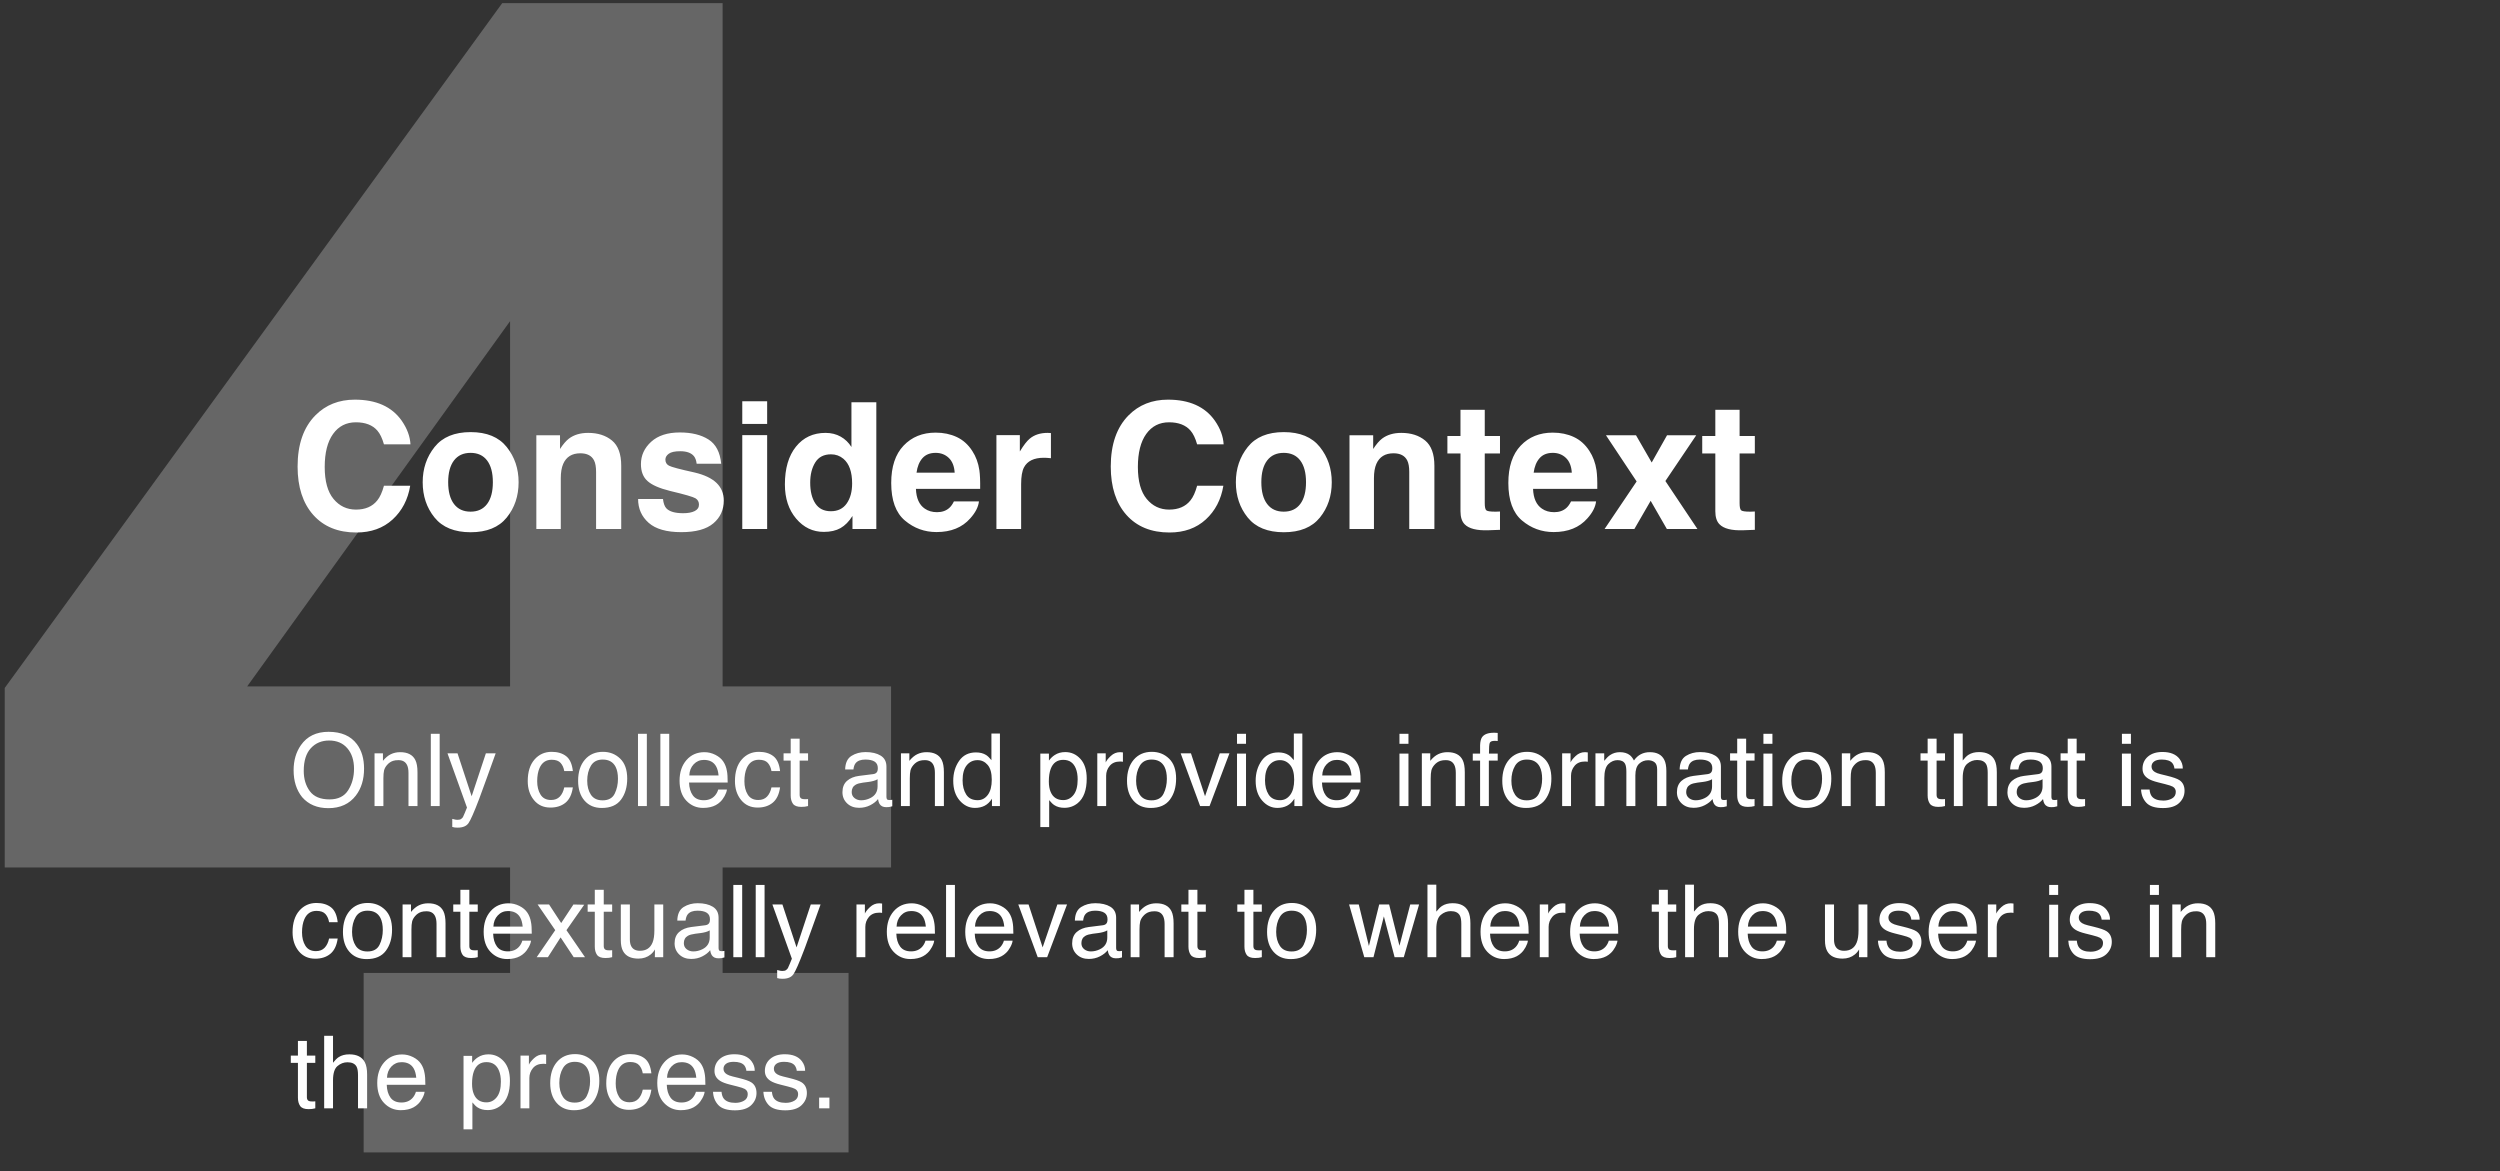
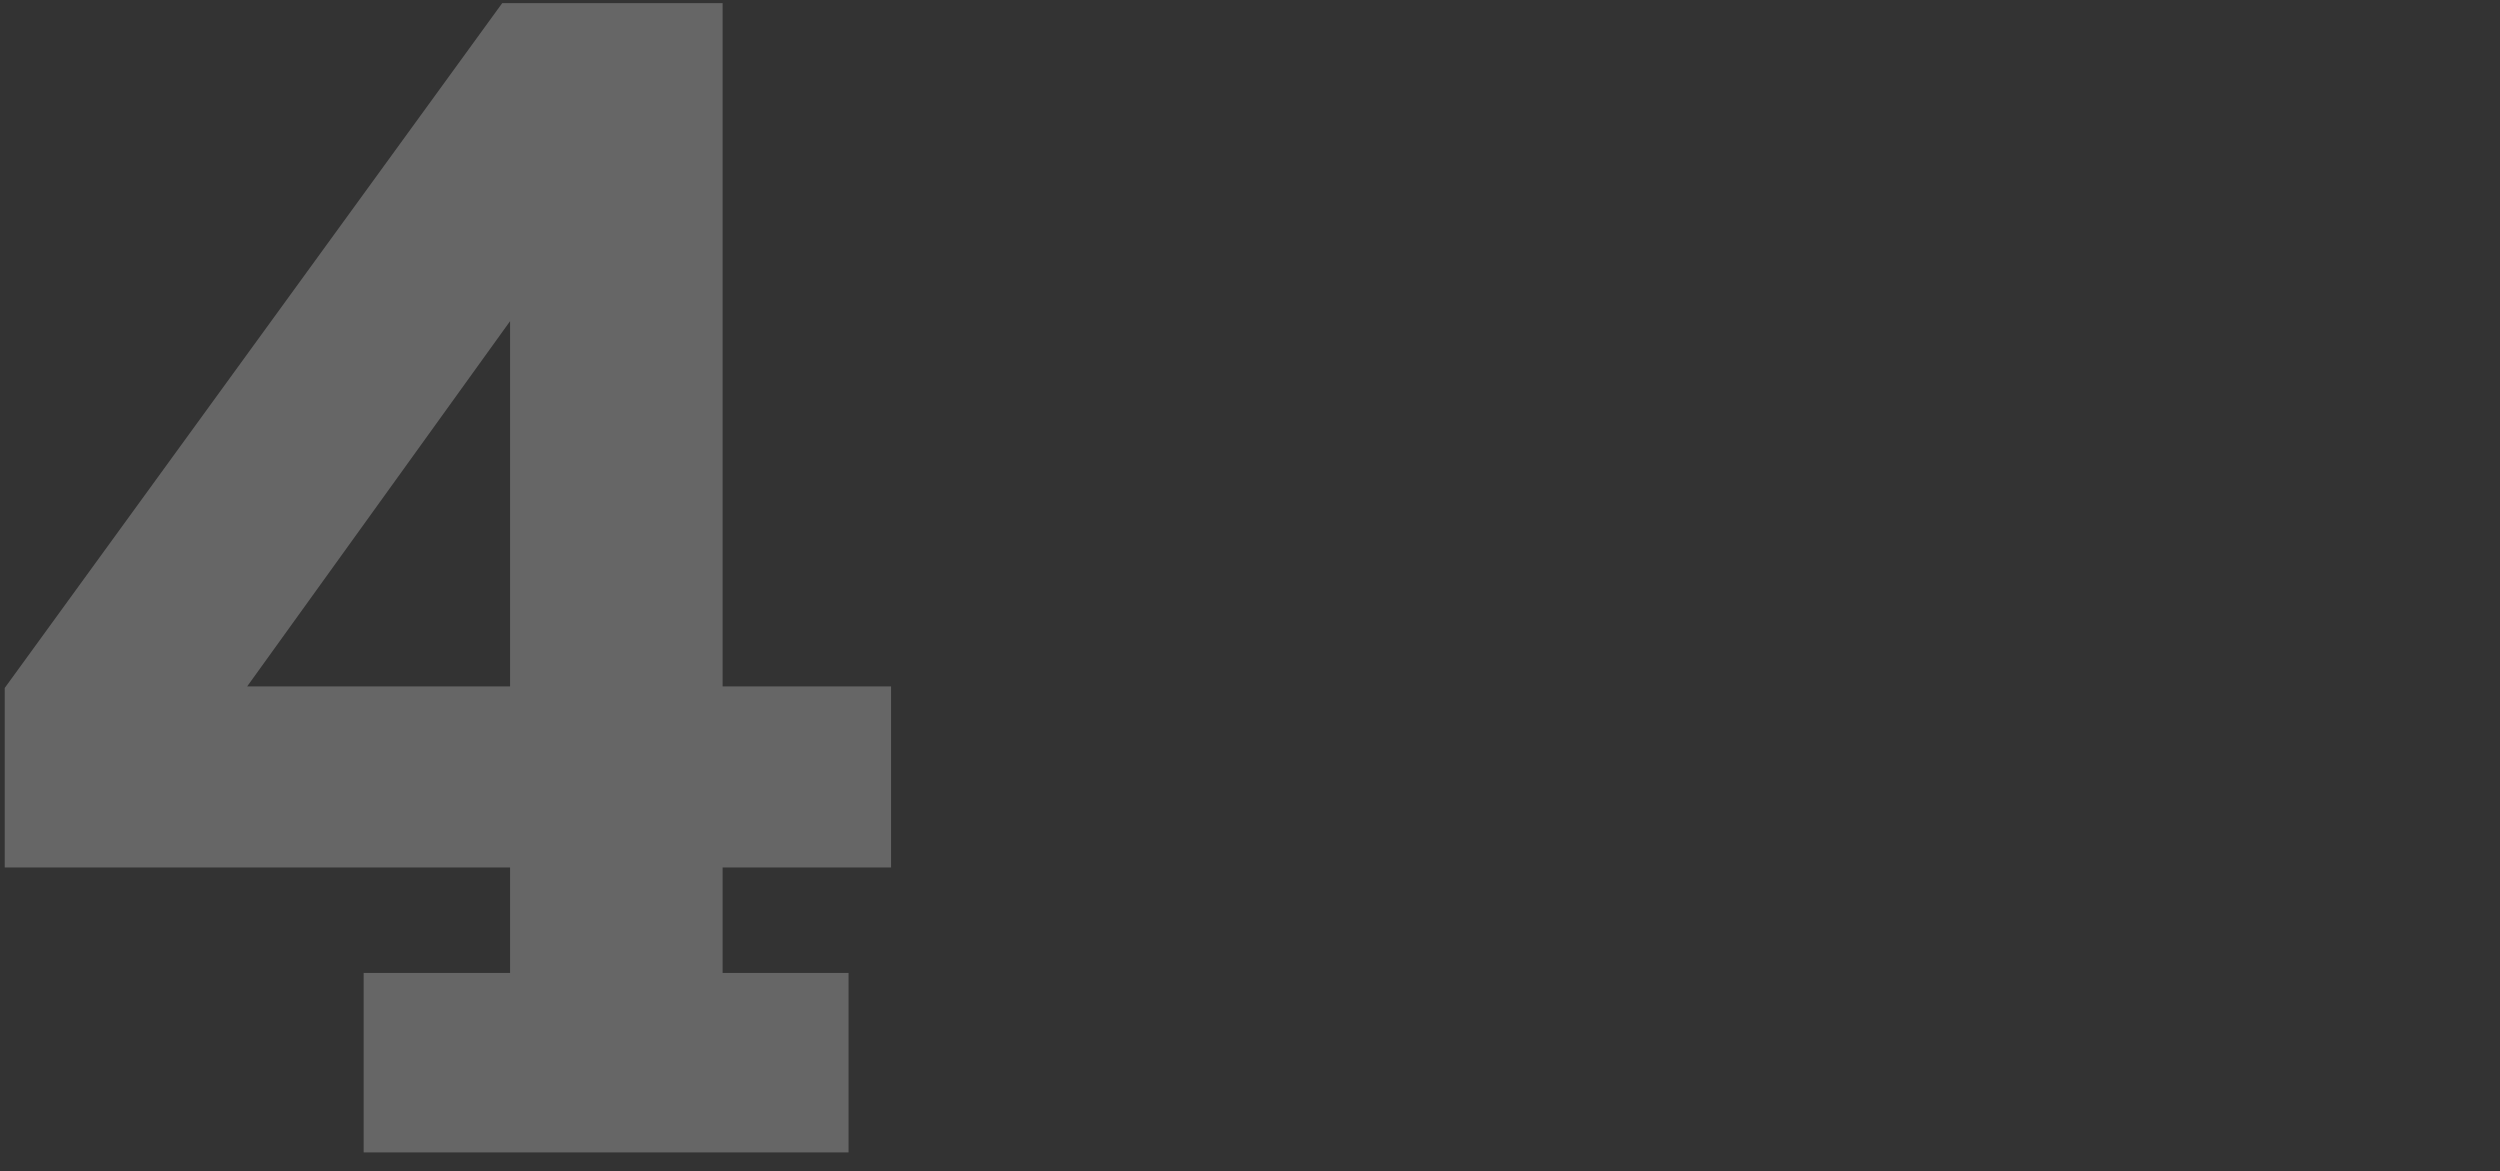
<svg xmlns="http://www.w3.org/2000/svg" width="397px" height="186px" viewBox="0 0 397 186" version="1.1">
  <rect x="0" y="0" width="397" height="186" fill="#333333" stroke="none" />
  <title>principal 4</title>
  <g id="Page-2" stroke="none" stroke-width="1" fill="none" fill-rule="evenodd">
    <g id="02" transform="translate(-517, -3159)" fill="#FFFFFF" fill-rule="nonzero">
      <g id="design-principals" transform="translate(0, 2535)">
        <g id="principal-4" transform="translate(517, 624)">
          <path d="M134.75,183 L134.75,154.5 L114.75,154.5 L114.75,137.75 L141.5,137.75 L141.5,109 L114.75,109 L114.75,0.5 L79.75,0.5 L0.75,109.25 L0.75,137.75 L81,137.75 L81,154.5 L57.75,154.5 L57.75,183 L134.75,183 Z M81,109 L39.25,109 L81,51 L81,109 Z" id="4" fill-opacity="0.25" />
-           <path d="M56.582,84.561 C58.924,84.561 60.845,83.872 62.345,82.496 C63.844,81.12 64.776,79.333 65.141,77.137 L65.141,77.137 L60.971,77.137 C60.688,78.176 60.333,78.955 59.904,79.475 C59.13,80.441 58.004,80.924 56.527,80.924 C55.087,80.924 53.9,80.361 52.966,79.235 C52.032,78.11 51.564,76.417 51.564,74.156 C51.564,71.896 52.007,70.148 52.891,68.913 C53.775,67.678 54.982,67.061 56.514,67.061 C58.018,67.061 59.152,67.498 59.918,68.373 C60.346,68.865 60.697,69.594 60.971,70.561 L60.971,70.561 L65.182,70.561 C65.118,69.303 64.653,68.049 63.787,66.801 C62.219,64.577 59.74,63.465 56.35,63.465 C53.816,63.465 51.729,64.294 50.088,65.953 C48.201,67.858 47.258,70.57 47.258,74.088 C47.258,77.342 48.087,79.903 49.746,81.771 C51.405,83.631 53.684,84.561 56.582,84.561 Z M74.738,84.52 C77.299,84.52 79.209,83.743 80.467,82.188 C81.725,80.634 82.354,78.764 82.354,76.576 C82.354,74.425 81.725,72.561 80.467,70.984 C79.209,69.408 77.299,68.619 74.738,68.619 C72.177,68.619 70.268,69.408 69.01,70.984 C67.752,72.561 67.123,74.425 67.123,76.576 C67.123,78.764 67.752,80.634 69.01,82.188 C70.268,83.743 72.177,84.52 74.738,84.52 Z M74.725,81.252 C73.585,81.252 72.708,80.846 72.093,80.035 C71.478,79.224 71.17,78.071 71.17,76.576 C71.17,75.081 71.478,73.931 72.093,73.124 C72.708,72.317 73.585,71.914 74.725,71.914 C75.864,71.914 76.739,72.317 77.35,73.124 C77.96,73.931 78.266,75.081 78.266,76.576 C78.266,78.071 77.96,79.224 77.35,80.035 C76.739,80.846 75.864,81.252 74.725,81.252 Z M89.053,84 L89.053,75.934 C89.053,75.013 89.18,74.257 89.436,73.664 C89.928,72.543 90.835,71.982 92.156,71.982 C93.232,71.982 93.961,72.365 94.344,73.131 C94.553,73.55 94.658,74.152 94.658,74.936 L94.658,74.936 L94.658,84 L98.65,84 L98.65,73.965 C98.65,72.096 98.16,70.759 97.181,69.952 C96.201,69.146 94.941,68.742 93.4,68.742 C92.17,68.742 91.154,69.043 90.352,69.645 C89.905,69.982 89.431,70.533 88.93,71.299 L88.93,71.299 L88.93,69.125 L85.17,69.125 L85.17,84 L89.053,84 Z M108.193,84.506 C110.49,84.506 112.188,84.039 113.286,83.104 C114.384,82.17 114.934,80.965 114.934,79.488 C114.934,78.367 114.551,77.433 113.785,76.686 C113.01,75.947 111.848,75.396 110.299,75.031 C107.975,74.521 106.621,74.161 106.238,73.951 C105.855,73.751 105.664,73.427 105.664,72.98 C105.664,72.625 105.844,72.315 106.204,72.051 C106.564,71.786 107.168,71.654 108.016,71.654 C109.046,71.654 109.775,71.919 110.203,72.447 C110.431,72.739 110.572,73.135 110.627,73.637 L110.627,73.637 L114.523,73.637 C114.35,71.814 113.678,70.531 112.507,69.788 C111.336,69.045 109.82,68.674 107.961,68.674 C106.001,68.674 104.481,69.168 103.401,70.157 C102.321,71.146 101.781,72.329 101.781,73.705 C101.781,74.872 102.128,75.765 102.82,76.385 C103.513,77.014 104.702,77.538 106.389,77.957 C108.731,78.513 110.085,78.905 110.449,79.133 C110.814,79.361 110.996,79.693 110.996,80.131 C110.996,80.587 110.771,80.928 110.319,81.156 C109.868,81.384 109.26,81.498 108.494,81.498 C107.191,81.498 106.298,81.238 105.814,80.719 C105.541,80.427 105.363,79.935 105.281,79.242 L105.281,79.242 L101.33,79.242 C101.33,80.773 101.888,82.034 103.005,83.022 C104.121,84.011 105.851,84.506 108.193,84.506 Z M121.824,67.32 L121.824,63.725 L117.873,63.725 L117.873,67.32 L121.824,67.32 Z M121.824,84 L121.824,69.098 L117.873,69.098 L117.873,84 L121.824,84 Z M130.82,84.465 C131.878,84.465 132.762,84.264 133.473,83.863 C134.184,83.462 134.817,82.82 135.373,81.936 L135.373,81.936 L135.373,84 L139.16,84 L139.16,63.875 L135.209,63.875 L135.209,70.984 C134.771,70.283 134.202,69.733 133.5,69.337 C132.798,68.94 131.996,68.742 131.094,68.742 C129.134,68.742 127.569,69.471 126.397,70.93 C125.226,72.388 124.641,74.389 124.641,76.932 C124.641,79.137 125.235,80.944 126.425,82.353 C127.614,83.761 129.079,84.465 130.82,84.465 Z M131.941,81.184 C130.839,81.184 130.016,80.771 129.474,79.946 C128.931,79.121 128.66,78.021 128.66,76.645 C128.66,75.368 128.927,74.3 129.46,73.438 C129.993,72.577 130.829,72.146 131.969,72.146 C132.716,72.146 133.372,72.383 133.938,72.857 C134.858,73.641 135.318,74.945 135.318,76.768 C135.318,78.071 135.031,79.133 134.457,79.953 C133.883,80.773 133.044,81.184 131.941,81.184 Z M148.717,84.492 C151.014,84.492 152.8,83.768 154.076,82.318 C154.896,81.407 155.357,80.509 155.457,79.625 L155.457,79.625 L151.479,79.625 C151.269,80.062 151.027,80.404 150.754,80.65 C150.253,81.106 149.601,81.334 148.799,81.334 C148.042,81.334 147.395,81.147 146.857,80.773 C145.973,80.172 145.504,79.124 145.449,77.629 L145.449,77.629 L155.648,77.629 C155.667,76.344 155.626,75.359 155.525,74.676 C155.352,73.509 154.974,72.484 154.391,71.6 C153.743,70.597 152.923,69.863 151.93,69.398 C150.936,68.934 149.82,68.701 148.58,68.701 C146.493,68.701 144.795,69.389 143.487,70.766 C142.179,72.142 141.525,74.12 141.525,76.699 C141.525,79.452 142.25,81.439 143.699,82.66 C145.148,83.882 146.821,84.492 148.717,84.492 Z M151.602,75.059 L145.545,75.059 C145.673,74.092 145.985,73.327 146.481,72.762 C146.978,72.197 147.678,71.914 148.58,71.914 C149.41,71.914 150.104,72.181 150.665,72.714 C151.226,73.247 151.538,74.029 151.602,75.059 L151.602,75.059 Z M162.156,84 L162.156,76.877 C162.156,75.683 162.307,74.799 162.607,74.225 C163.145,73.204 164.198,72.693 165.766,72.693 C165.884,72.693 166.039,72.698 166.23,72.707 C166.422,72.716 166.641,72.734 166.887,72.762 L166.887,72.762 L166.887,68.77 C166.714,68.76 166.602,68.754 166.552,68.749 C166.502,68.744 166.44,68.742 166.367,68.742 C165.201,68.742 164.253,69.048 163.523,69.658 C163.077,70.023 162.553,70.702 161.951,71.695 L161.951,71.695 L161.951,69.098 L158.232,69.098 L158.232,84 L162.156,84 Z M185.713,84.561 C188.055,84.561 189.976,83.872 191.476,82.496 C192.975,81.12 193.907,79.333 194.271,77.137 L194.271,77.137 L190.102,77.137 C189.819,78.176 189.464,78.955 189.035,79.475 C188.26,80.441 187.135,80.924 185.658,80.924 C184.218,80.924 183.031,80.361 182.097,79.235 C181.162,78.11 180.695,76.417 180.695,74.156 C180.695,71.896 181.137,70.148 182.021,68.913 C182.906,67.678 184.113,67.061 185.645,67.061 C187.148,67.061 188.283,67.498 189.049,68.373 C189.477,68.865 189.828,69.594 190.102,70.561 L190.102,70.561 L194.312,70.561 C194.249,69.303 193.784,68.049 192.918,66.801 C191.35,64.577 188.871,63.465 185.48,63.465 C182.947,63.465 180.859,64.294 179.219,65.953 C177.332,67.858 176.389,70.57 176.389,74.088 C176.389,77.342 177.218,79.903 178.877,81.771 C180.536,83.631 182.814,84.561 185.713,84.561 Z M203.869,84.52 C206.43,84.52 208.34,83.743 209.598,82.188 C210.855,80.634 211.484,78.764 211.484,76.576 C211.484,74.425 210.855,72.561 209.598,70.984 C208.34,69.408 206.43,68.619 203.869,68.619 C201.308,68.619 199.398,69.408 198.141,70.984 C196.883,72.561 196.254,74.425 196.254,76.576 C196.254,78.764 196.883,80.634 198.141,82.188 C199.398,83.743 201.308,84.52 203.869,84.52 Z M203.855,81.252 C202.716,81.252 201.839,80.846 201.224,80.035 C200.608,79.224 200.301,78.071 200.301,76.576 C200.301,75.081 200.608,73.931 201.224,73.124 C201.839,72.317 202.716,71.914 203.855,71.914 C204.995,71.914 205.87,72.317 206.48,73.124 C207.091,73.931 207.396,75.081 207.396,76.576 C207.396,78.071 207.091,79.224 206.48,80.035 C205.87,80.846 204.995,81.252 203.855,81.252 Z M218.184,84 L218.184,75.934 C218.184,75.013 218.311,74.257 218.566,73.664 C219.059,72.543 219.965,71.982 221.287,71.982 C222.363,71.982 223.092,72.365 223.475,73.131 C223.684,73.55 223.789,74.152 223.789,74.936 L223.789,74.936 L223.789,84 L227.781,84 L227.781,73.965 C227.781,72.096 227.291,70.759 226.312,69.952 C225.332,69.146 224.072,68.742 222.531,68.742 C221.301,68.742 220.285,69.043 219.482,69.645 C219.036,69.982 218.562,70.533 218.061,71.299 L218.061,71.299 L218.061,69.125 L214.301,69.125 L214.301,84 L218.184,84 Z M236.035,84.212 L236.354,84.205 L238.199,84.137 L238.199,81.225 C238.072,81.234 237.942,81.241 237.81,81.245 C237.677,81.25 237.552,81.252 237.434,81.252 C236.641,81.252 236.167,81.177 236.012,81.026 C235.857,80.876 235.779,80.495 235.779,79.885 L235.779,79.885 L235.779,72.01 L238.199,72.01 L238.199,69.234 L235.779,69.234 L235.779,65.078 L231.924,65.078 L231.924,69.234 L229.846,69.234 L229.846,72.01 L231.924,72.01 L231.924,81.184 C231.924,82.113 232.143,82.801 232.58,83.248 C233.255,83.95 234.512,84.269 236.354,84.205 L236.035,84.212 Z M246.717,84.492 C249.014,84.492 250.8,83.768 252.076,82.318 C252.896,81.407 253.357,80.509 253.457,79.625 L253.457,79.625 L249.479,79.625 C249.269,80.062 249.027,80.404 248.754,80.65 C248.253,81.106 247.601,81.334 246.799,81.334 C246.042,81.334 245.395,81.147 244.857,80.773 C243.973,80.172 243.504,79.124 243.449,77.629 L243.449,77.629 L253.648,77.629 C253.667,76.344 253.626,75.359 253.525,74.676 C253.352,73.509 252.974,72.484 252.391,71.6 C251.743,70.597 250.923,69.863 249.93,69.398 C248.936,68.934 247.82,68.701 246.58,68.701 C244.493,68.701 242.795,69.389 241.487,70.766 C240.179,72.142 239.525,74.12 239.525,76.699 C239.525,79.452 240.25,81.439 241.699,82.66 C243.148,83.882 244.821,84.492 246.717,84.492 Z M249.602,75.059 L243.545,75.059 C243.673,74.092 243.985,73.327 244.481,72.762 C244.978,72.197 245.678,71.914 246.58,71.914 C247.41,71.914 248.104,72.181 248.665,72.714 C249.226,73.247 249.538,74.029 249.602,75.059 L249.602,75.059 Z M259.541,84 L262.125,79.529 L264.695,84 L269.549,84 L264.463,76.385 L269.357,69.125 L264.723,69.125 L262.289,73.445 L259.801,69.125 L255.029,69.125 L259.896,76.453 L254.811,84 L259.541,84 Z M276.503,84.212 L276.822,84.205 L278.668,84.137 L278.668,81.225 C278.54,81.234 278.41,81.241 278.278,81.245 C278.146,81.25 278.021,81.252 277.902,81.252 C277.109,81.252 276.635,81.177 276.48,81.026 C276.326,80.876 276.248,80.495 276.248,79.885 L276.248,79.885 L276.248,72.01 L278.668,72.01 L278.668,69.234 L276.248,69.234 L276.248,65.078 L272.393,65.078 L272.393,69.234 L270.314,69.234 L270.314,72.01 L272.393,72.01 L272.393,81.184 C272.393,82.113 272.611,82.801 273.049,83.248 C273.723,83.95 274.981,84.269 276.822,84.205 L276.503,84.212 Z M52.141,128.336 C54.031,128.336 55.487,127.669 56.508,126.336 C57.378,125.201 57.812,123.776 57.812,122.062 C57.812,120.479 57.432,119.18 56.672,118.164 C55.698,116.862 54.198,116.211 52.172,116.211 C50.234,116.211 48.771,116.919 47.781,118.336 C47.01,119.44 46.625,120.768 46.625,122.32 C46.625,124.039 47.076,125.461 47.977,126.586 C48.987,127.753 50.375,128.336 52.141,128.336 Z M52.328,126.945 C50.885,126.945 49.842,126.509 49.199,125.637 C48.556,124.764 48.234,123.693 48.234,122.422 C48.234,120.833 48.609,119.632 49.359,118.816 C50.109,118.001 51.078,117.594 52.266,117.594 C53.49,117.594 54.454,118.005 55.16,118.828 C55.866,119.651 56.219,120.737 56.219,122.086 C56.219,123.362 55.913,124.491 55.301,125.473 C54.689,126.454 53.698,126.945 52.328,126.945 Z M60.883,128 L60.883,123.617 C60.883,123.07 60.918,122.65 60.988,122.355 C61.059,122.061 61.211,121.776 61.445,121.5 C61.737,121.156 62.076,120.927 62.461,120.812 C62.674,120.745 62.948,120.711 63.281,120.711 C63.938,120.711 64.391,120.971 64.641,121.492 C64.792,121.805 64.867,122.216 64.867,122.727 L64.867,122.727 L64.867,128 L66.297,128 L66.297,122.633 C66.297,121.789 66.182,121.141 65.953,120.688 C65.536,119.859 64.734,119.445 63.547,119.445 C63.005,119.445 62.513,119.552 62.07,119.766 C61.628,119.979 61.208,120.331 60.812,120.82 L60.812,120.82 L60.812,119.633 L59.477,119.633 L59.477,128 L60.883,128 Z M69.82,128 L69.82,116.523 L68.414,116.523 L68.414,128 L69.82,128 Z M72.672,131.43 C73.484,131.43 74.057,131.195 74.391,130.727 C74.724,130.258 75.297,128.956 76.109,126.82 C76.453,125.914 76.88,124.742 77.391,123.305 C78.073,121.393 78.513,120.169 78.711,119.633 L78.711,119.633 L77.156,119.633 L74.898,126.445 L72.656,119.633 L71.062,119.633 L74.156,128.242 C74.083,128.43 73.966,128.716 73.805,129.102 C73.643,129.487 73.549,129.701 73.523,129.742 C73.44,129.867 73.337,129.973 73.215,130.059 C73.092,130.145 72.901,130.188 72.641,130.188 C72.557,130.188 72.461,130.18 72.352,130.164 C72.242,130.148 72.065,130.107 71.82,130.039 L71.82,130.039 L71.82,131.32 C71.977,131.362 72.108,131.391 72.215,131.406 C72.322,131.422 72.474,131.43 72.672,131.43 Z M87.398,128.242 C88.372,128.242 89.172,127.986 89.797,127.473 C90.422,126.96 90.812,126.148 90.969,125.039 L90.969,125.039 L89.602,125.039 C89.471,125.659 89.236,126.147 88.895,126.504 C88.553,126.861 88.091,127.039 87.508,127.039 C86.747,127.039 86.19,126.753 85.836,126.18 C85.482,125.607 85.305,124.901 85.305,124.062 C85.305,123.229 85.43,122.529 85.68,121.961 C86.065,121.086 86.706,120.648 87.602,120.648 C88.258,120.648 88.734,120.819 89.031,121.16 C89.328,121.501 89.518,121.93 89.602,122.445 L89.602,122.445 L90.969,122.445 C90.849,121.326 90.493,120.536 89.902,120.078 C89.311,119.62 88.544,119.391 87.602,119.391 C86.497,119.391 85.589,119.799 84.875,120.617 C84.161,121.435 83.805,122.578 83.805,124.047 C83.805,125.245 84.13,126.243 84.781,127.043 C85.432,127.842 86.305,128.242 87.398,128.242 Z M95.562,128.305 C96.943,128.305 97.961,127.865 98.617,126.984 C99.273,126.104 99.602,124.99 99.602,123.641 C99.602,122.245 99.229,121.188 98.484,120.469 C97.74,119.75 96.828,119.391 95.75,119.391 C94.547,119.391 93.589,119.807 92.875,120.641 C92.161,121.474 91.805,122.594 91.805,124 C91.805,125.312 92.143,126.358 92.82,127.137 C93.497,127.915 94.411,128.305 95.562,128.305 Z M95.695,127.094 C94.846,127.094 94.227,126.797 93.836,126.203 C93.445,125.609 93.25,124.867 93.25,123.977 C93.25,123.049 93.445,122.258 93.836,121.602 C94.227,120.945 94.852,120.617 95.711,120.617 C96.68,120.617 97.362,121.003 97.758,121.773 C98.008,122.263 98.133,122.898 98.133,123.68 C98.133,124.544 97.96,125.329 97.613,126.035 C97.267,126.741 96.628,127.094 95.695,127.094 Z M102.719,128 L102.719,116.523 L101.312,116.523 L101.312,128 L102.719,128 Z M106.273,128 L106.273,116.523 L104.867,116.523 L104.867,128 L106.273,128 Z M111.648,128.297 C112.076,128.297 112.458,128.255 112.797,128.172 C113.427,128.026 113.956,127.745 114.383,127.328 C114.638,127.089 114.868,126.78 115.074,126.402 C115.28,126.025 115.401,125.682 115.438,125.375 L115.438,125.375 L114.055,125.375 C113.951,125.745 113.773,126.07 113.523,126.352 C113.086,126.836 112.5,127.078 111.766,127.078 C110.979,127.078 110.398,126.822 110.023,126.309 C109.648,125.796 109.448,125.115 109.422,124.266 L109.422,124.266 L115.555,124.266 C115.555,123.422 115.513,122.807 115.43,122.422 C115.336,121.859 115.148,121.367 114.867,120.945 C114.576,120.503 114.151,120.142 113.594,119.863 C113.036,119.585 112.461,119.445 111.867,119.445 C110.69,119.445 109.737,119.865 109.008,120.703 C108.279,121.542 107.914,122.633 107.914,123.977 C107.914,125.341 108.276,126.402 109,127.16 C109.724,127.918 110.607,128.297 111.648,128.297 Z M114.109,123.148 L109.461,123.148 C109.487,122.43 109.719,121.837 110.156,121.371 C110.594,120.905 111.135,120.672 111.781,120.672 C112.682,120.672 113.326,121.01 113.711,121.688 C113.919,122.052 114.052,122.539 114.109,123.148 L114.109,123.148 Z M120.305,128.242 C121.279,128.242 122.078,127.986 122.703,127.473 C123.328,126.96 123.719,126.148 123.875,125.039 L123.875,125.039 L122.508,125.039 C122.378,125.659 122.142,126.147 121.801,126.504 C121.46,126.861 120.997,127.039 120.414,127.039 C119.654,127.039 119.096,126.753 118.742,126.18 C118.388,125.607 118.211,124.901 118.211,124.062 C118.211,123.229 118.336,122.529 118.586,121.961 C118.971,121.086 119.612,120.648 120.508,120.648 C121.164,120.648 121.641,120.819 121.938,121.16 C122.234,121.501 122.424,121.93 122.508,122.445 L122.508,122.445 L123.875,122.445 C123.755,121.326 123.4,120.536 122.809,120.078 C122.217,119.62 121.451,119.391 120.508,119.391 C119.404,119.391 118.495,119.799 117.781,120.617 C117.068,121.435 116.711,122.578 116.711,124.047 C116.711,125.245 117.036,126.243 117.688,127.043 C118.339,127.842 119.211,128.242 120.305,128.242 Z M127.25,128.133 C127.453,128.133 127.642,128.122 127.816,128.102 C127.991,128.081 128.159,128.047 128.32,128 L128.32,128 L128.32,126.891 C128.216,126.901 128.125,126.908 128.047,126.91 C127.969,126.913 127.896,126.914 127.828,126.914 C127.573,126.914 127.391,126.885 127.281,126.828 C127.083,126.729 126.984,126.534 126.984,126.242 L126.984,126.242 L126.984,120.781 L128.32,120.781 L128.32,119.633 L126.984,119.633 L126.984,117.297 L125.562,117.297 L125.562,119.633 L124.43,119.633 L124.43,120.781 L125.562,120.781 L125.562,126.32 C125.562,126.857 125.68,127.293 125.914,127.629 C126.148,127.965 126.594,128.133 127.25,128.133 Z M136.422,128.281 C137.068,128.281 137.659,128.143 138.195,127.867 C138.732,127.591 139.143,127.266 139.43,126.891 C139.477,127.224 139.557,127.482 139.672,127.664 C139.891,128.008 140.242,128.18 140.727,128.18 C140.924,128.18 141.081,128.172 141.195,128.156 C141.31,128.141 141.477,128.102 141.695,128.039 L141.695,128.039 L141.695,127 C141.607,127.016 141.523,127.027 141.445,127.035 C141.367,127.043 141.297,127.047 141.234,127.047 C141.042,127.047 140.915,127.003 140.855,126.914 C140.796,126.826 140.766,126.708 140.766,126.562 L140.766,126.562 L140.766,121.742 C140.766,120.951 140.461,120.367 139.852,119.992 C139.237,119.617 138.438,119.43 137.453,119.43 C136.604,119.43 135.858,119.632 135.215,120.035 C134.572,120.439 134.237,121.156 134.211,122.188 L134.211,122.188 L135.523,122.188 C135.576,121.755 135.688,121.43 135.859,121.211 C136.167,120.815 136.688,120.617 137.422,120.617 C138.057,120.617 138.546,120.725 138.887,120.941 C139.228,121.158 139.398,121.505 139.398,121.984 C139.398,122.219 139.367,122.398 139.305,122.523 C139.195,122.753 138.979,122.888 138.656,122.93 L138.656,122.93 L136.414,123.211 C135.628,123.31 134.992,123.573 134.508,124 C134.023,124.427 133.781,125.029 133.781,125.805 C133.781,126.513 134.027,127.103 134.52,127.574 C135.012,128.046 135.646,128.281 136.422,128.281 Z M136.75,127.086 C136.344,127.086 135.992,126.969 135.695,126.734 C135.398,126.5 135.25,126.18 135.25,125.773 C135.25,125.237 135.466,124.846 135.898,124.602 C136.154,124.456 136.536,124.349 137.047,124.281 L137.047,124.281 L137.898,124.172 C138.159,124.141 138.424,124.089 138.695,124.016 C138.966,123.943 139.188,123.852 139.359,123.742 L139.359,123.742 L139.359,124.875 C139.359,125.74 138.969,126.362 138.188,126.742 C137.724,126.971 137.245,127.086 136.75,127.086 Z M144.477,128 L144.477,123.617 C144.477,123.07 144.512,122.65 144.582,122.355 C144.652,122.061 144.805,121.776 145.039,121.5 C145.331,121.156 145.669,120.927 146.055,120.812 C146.268,120.745 146.542,120.711 146.875,120.711 C147.531,120.711 147.984,120.971 148.234,121.492 C148.385,121.805 148.461,122.216 148.461,122.727 L148.461,122.727 L148.461,128 L149.891,128 L149.891,122.633 C149.891,121.789 149.776,121.141 149.547,120.688 C149.13,119.859 148.328,119.445 147.141,119.445 C146.599,119.445 146.107,119.552 145.664,119.766 C145.221,119.979 144.802,120.331 144.406,120.82 L144.406,120.82 L144.406,119.633 L143.07,119.633 L143.07,128 L144.477,128 Z M154.82,128.297 C155.398,128.297 155.911,128.182 156.359,127.953 C156.807,127.724 157.195,127.352 157.523,126.836 L157.523,126.836 L157.523,128 L158.789,128 L158.789,116.484 L157.438,116.484 L157.438,120.711 C157.12,120.32 156.836,120.047 156.586,119.891 C156.154,119.62 155.617,119.484 154.977,119.484 C153.82,119.484 152.931,119.931 152.309,120.824 C151.686,121.717 151.375,122.773 151.375,123.992 C151.375,125.294 151.716,126.337 152.398,127.121 C153.081,127.905 153.888,128.297 154.82,128.297 Z M155.258,127.07 C154.419,127.07 153.81,126.768 153.43,126.164 C153.049,125.56 152.859,124.81 152.859,123.914 C152.859,122.862 153.079,122.065 153.52,121.523 C153.96,120.982 154.534,120.711 155.242,120.711 C155.878,120.711 156.411,120.965 156.844,121.473 C157.276,121.98 157.492,122.763 157.492,123.82 C157.492,124.867 157.283,125.671 156.863,126.23 C156.444,126.79 155.909,127.07 155.258,127.07 Z M166.609,131.336 L166.609,127.062 C166.917,127.443 167.195,127.711 167.445,127.867 C167.872,128.143 168.401,128.281 169.031,128.281 C169.833,128.281 170.536,128.034 171.141,127.539 C172.094,126.758 172.57,125.456 172.57,123.633 C172.57,122.284 172.24,121.246 171.578,120.52 C170.917,119.793 170.112,119.43 169.164,119.43 C168.523,119.43 167.966,119.586 167.492,119.898 C167.159,120.107 166.852,120.401 166.57,120.781 L166.57,120.781 L166.57,119.672 L165.203,119.672 L165.203,131.336 L166.609,131.336 Z M168.844,127.055 C167.875,127.055 167.208,126.622 166.844,125.758 C166.651,125.305 166.555,124.755 166.555,124.109 C166.555,123.307 166.651,122.646 166.844,122.125 C167.203,121.151 167.87,120.664 168.844,120.664 C169.812,120.664 170.479,121.125 170.844,122.047 C171.036,122.526 171.133,123.099 171.133,123.766 C171.133,124.859 170.915,125.681 170.48,126.23 C170.046,126.78 169.5,127.055 168.844,127.055 Z M175.656,128 L175.656,123.188 C175.656,122.594 175.846,122.069 176.227,121.613 C176.607,121.158 177.151,120.93 177.859,120.93 C177.943,120.93 178.02,120.932 178.09,120.938 C178.16,120.943 178.237,120.953 178.32,120.969 L178.32,120.969 L178.32,119.484 C178.169,119.469 178.062,119.458 178,119.453 C177.938,119.448 177.893,119.445 177.867,119.445 C177.31,119.445 176.818,119.647 176.391,120.051 C175.964,120.454 175.695,120.797 175.586,121.078 L175.586,121.078 L175.586,119.633 L174.25,119.633 L174.25,128 L175.656,128 Z M182.727,128.305 C184.107,128.305 185.125,127.865 185.781,126.984 C186.438,126.104 186.766,124.99 186.766,123.641 C186.766,122.245 186.393,121.188 185.648,120.469 C184.904,119.75 183.992,119.391 182.914,119.391 C181.711,119.391 180.753,119.807 180.039,120.641 C179.326,121.474 178.969,122.594 178.969,124 C178.969,125.312 179.307,126.358 179.984,127.137 C180.661,127.915 181.576,128.305 182.727,128.305 Z M182.859,127.094 C182.01,127.094 181.391,126.797 181,126.203 C180.609,125.609 180.414,124.867 180.414,123.977 C180.414,123.049 180.609,122.258 181,121.602 C181.391,120.945 182.016,120.617 182.875,120.617 C183.844,120.617 184.526,121.003 184.922,121.773 C185.172,122.263 185.297,122.898 185.297,123.68 C185.297,124.544 185.124,125.329 184.777,126.035 C184.431,126.741 183.792,127.094 182.859,127.094 Z M192.078,128 L195.234,119.633 L193.695,119.633 L191.359,126.445 L189.125,119.633 L187.492,119.633 L190.578,128 L192.078,128 Z M197.867,118.117 L197.867,116.523 L196.438,116.523 L196.438,118.117 L197.867,118.117 Z M197.867,128 L197.867,119.672 L196.438,119.672 L196.438,128 L197.867,128 Z M202.844,128.297 C203.422,128.297 203.935,128.182 204.383,127.953 C204.831,127.724 205.219,127.352 205.547,126.836 L205.547,126.836 L205.547,128 L206.812,128 L206.812,116.484 L205.461,116.484 L205.461,120.711 C205.143,120.32 204.859,120.047 204.609,119.891 C204.177,119.62 203.641,119.484 203,119.484 C201.844,119.484 200.954,119.931 200.332,120.824 C199.71,121.717 199.398,122.773 199.398,123.992 C199.398,125.294 199.74,126.337 200.422,127.121 C201.104,127.905 201.911,128.297 202.844,128.297 Z M203.281,127.07 C202.443,127.07 201.833,126.768 201.453,126.164 C201.073,125.56 200.883,124.81 200.883,123.914 C200.883,122.862 201.103,122.065 201.543,121.523 C201.983,120.982 202.557,120.711 203.266,120.711 C203.901,120.711 204.435,120.965 204.867,121.473 C205.299,121.98 205.516,122.763 205.516,123.82 C205.516,124.867 205.306,125.671 204.887,126.23 C204.467,126.79 203.932,127.07 203.281,127.07 Z M212.156,128.297 C212.583,128.297 212.966,128.255 213.305,128.172 C213.935,128.026 214.464,127.745 214.891,127.328 C215.146,127.089 215.376,126.78 215.582,126.402 C215.788,126.025 215.909,125.682 215.945,125.375 L215.945,125.375 L214.562,125.375 C214.458,125.745 214.281,126.07 214.031,126.352 C213.594,126.836 213.008,127.078 212.273,127.078 C211.487,127.078 210.906,126.822 210.531,126.309 C210.156,125.796 209.956,125.115 209.93,124.266 L209.93,124.266 L216.062,124.266 C216.062,123.422 216.021,122.807 215.938,122.422 C215.844,121.859 215.656,121.367 215.375,120.945 C215.083,120.503 214.659,120.142 214.102,119.863 C213.544,119.585 212.969,119.445 212.375,119.445 C211.198,119.445 210.245,119.865 209.516,120.703 C208.786,121.542 208.422,122.633 208.422,123.977 C208.422,125.341 208.784,126.402 209.508,127.16 C210.232,127.918 211.115,128.297 212.156,128.297 Z M214.617,123.148 L209.969,123.148 C209.995,122.43 210.227,121.837 210.664,121.371 C211.102,120.905 211.643,120.672 212.289,120.672 C213.19,120.672 213.833,121.01 214.219,121.688 C214.427,122.052 214.56,122.539 214.617,123.148 L214.617,123.148 Z M223.664,118.117 L223.664,116.523 L222.234,116.523 L222.234,118.117 L223.664,118.117 Z M223.664,128 L223.664,119.672 L222.234,119.672 L222.234,128 L223.664,128 Z M227.195,128 L227.195,123.617 C227.195,123.07 227.23,122.65 227.301,122.355 C227.371,122.061 227.523,121.776 227.758,121.5 C228.049,121.156 228.388,120.927 228.773,120.812 C228.987,120.745 229.26,120.711 229.594,120.711 C230.25,120.711 230.703,120.971 230.953,121.492 C231.104,121.805 231.18,122.216 231.18,122.727 L231.18,122.727 L231.18,128 L232.609,128 L232.609,122.633 C232.609,121.789 232.495,121.141 232.266,120.688 C231.849,119.859 231.047,119.445 229.859,119.445 C229.318,119.445 228.826,119.552 228.383,119.766 C227.94,119.979 227.521,120.331 227.125,120.82 L227.125,120.82 L227.125,119.633 L225.789,119.633 L225.789,128 L227.195,128 Z M236.43,128 L236.43,120.781 L237.836,120.781 L237.836,119.672 L236.445,119.672 C236.445,118.766 236.487,118.202 236.57,117.98 C236.654,117.759 236.909,117.648 237.336,117.648 C237.393,117.648 237.454,117.65 237.52,117.652 C237.585,117.655 237.69,117.661 237.836,117.672 L237.836,117.672 L237.836,116.391 C237.716,116.38 237.609,116.372 237.516,116.367 C237.422,116.362 237.331,116.359 237.242,116.359 C236.305,116.359 235.672,116.599 235.344,117.078 C235.161,117.349 235.06,117.776 235.039,118.359 L235.039,118.359 L235.039,119.672 L233.875,119.672 L233.875,120.781 L235.039,120.781 L235.039,128 L236.43,128 Z M242.32,128.305 C243.701,128.305 244.719,127.865 245.375,126.984 C246.031,126.104 246.359,124.99 246.359,123.641 C246.359,122.245 245.987,121.188 245.242,120.469 C244.497,119.75 243.586,119.391 242.508,119.391 C241.305,119.391 240.346,119.807 239.633,120.641 C238.919,121.474 238.562,122.594 238.562,124 C238.562,125.312 238.901,126.358 239.578,127.137 C240.255,127.915 241.169,128.305 242.32,128.305 Z M242.453,127.094 C241.604,127.094 240.984,126.797 240.594,126.203 C240.203,125.609 240.008,124.867 240.008,123.977 C240.008,123.049 240.203,122.258 240.594,121.602 C240.984,120.945 241.609,120.617 242.469,120.617 C243.438,120.617 244.12,121.003 244.516,121.773 C244.766,122.263 244.891,122.898 244.891,123.68 C244.891,124.544 244.717,125.329 244.371,126.035 C244.025,126.741 243.385,127.094 242.453,127.094 Z M249.477,128 L249.477,123.188 C249.477,122.594 249.667,122.069 250.047,121.613 C250.427,121.158 250.971,120.93 251.68,120.93 C251.763,120.93 251.84,120.932 251.91,120.938 C251.98,120.943 252.057,120.953 252.141,120.969 L252.141,120.969 L252.141,119.484 C251.99,119.469 251.883,119.458 251.82,119.453 C251.758,119.448 251.714,119.445 251.688,119.445 C251.13,119.445 250.638,119.647 250.211,120.051 C249.784,120.454 249.516,120.797 249.406,121.078 L249.406,121.078 L249.406,119.633 L248.07,119.633 L248.07,128 L249.477,128 Z M254.766,128 L254.766,123.562 C254.766,122.484 254.983,121.74 255.418,121.328 C255.853,120.917 256.336,120.711 256.867,120.711 C257.451,120.711 257.849,120.906 258.062,121.297 C258.198,121.557 258.266,121.971 258.266,122.539 L258.266,122.539 L258.266,128 L259.695,128 L259.695,123.133 C259.695,122.268 259.895,121.651 260.293,121.281 C260.691,120.911 261.167,120.727 261.719,120.727 C262.12,120.727 262.46,120.831 262.738,121.039 C263.017,121.247 263.156,121.63 263.156,122.188 L263.156,122.188 L263.156,128 L264.617,128 L264.617,122.43 C264.617,121.69 264.508,121.102 264.289,120.664 C263.883,119.852 263.117,119.445 261.992,119.445 C261.466,119.445 260.992,119.553 260.57,119.77 C260.148,119.986 259.781,120.318 259.469,120.766 C259.281,120.401 259.073,120.125 258.844,119.938 C258.438,119.609 257.901,119.445 257.234,119.445 C256.646,119.445 256.12,119.604 255.656,119.922 C255.385,120.109 255.083,120.409 254.75,120.82 L254.75,120.82 L254.75,119.633 L253.359,119.633 L253.359,128 L254.766,128 Z M268.938,128.281 C269.583,128.281 270.174,128.143 270.711,127.867 C271.247,127.591 271.659,127.266 271.945,126.891 C271.992,127.224 272.073,127.482 272.188,127.664 C272.406,128.008 272.758,128.18 273.242,128.18 C273.44,128.18 273.596,128.172 273.711,128.156 C273.826,128.141 273.992,128.102 274.211,128.039 L274.211,128.039 L274.211,127 C274.122,127.016 274.039,127.027 273.961,127.035 C273.883,127.043 273.812,127.047 273.75,127.047 C273.557,127.047 273.431,127.003 273.371,126.914 C273.311,126.826 273.281,126.708 273.281,126.562 L273.281,126.562 L273.281,121.742 C273.281,120.951 272.977,120.367 272.367,119.992 C271.753,119.617 270.953,119.43 269.969,119.43 C269.12,119.43 268.374,119.632 267.73,120.035 C267.087,120.439 266.753,121.156 266.727,122.188 L266.727,122.188 L268.039,122.188 C268.091,121.755 268.203,121.43 268.375,121.211 C268.682,120.815 269.203,120.617 269.938,120.617 C270.573,120.617 271.061,120.725 271.402,120.941 C271.743,121.158 271.914,121.505 271.914,121.984 C271.914,122.219 271.883,122.398 271.82,122.523 C271.711,122.753 271.495,122.888 271.172,122.93 L271.172,122.93 L268.93,123.211 C268.143,123.31 267.508,123.573 267.023,124 C266.539,124.427 266.297,125.029 266.297,125.805 C266.297,126.513 266.543,127.103 267.035,127.574 C267.527,128.046 268.161,128.281 268.938,128.281 Z M269.266,127.086 C268.859,127.086 268.508,126.969 268.211,126.734 C267.914,126.5 267.766,126.18 267.766,125.773 C267.766,125.237 267.982,124.846 268.414,124.602 C268.669,124.456 269.052,124.349 269.562,124.281 L269.562,124.281 L270.414,124.172 C270.674,124.141 270.94,124.089 271.211,124.016 C271.482,123.943 271.703,123.852 271.875,123.742 L271.875,123.742 L271.875,124.875 C271.875,125.74 271.484,126.362 270.703,126.742 C270.24,126.971 269.76,127.086 269.266,127.086 Z M277.555,128.133 C277.758,128.133 277.947,128.122 278.121,128.102 C278.296,128.081 278.464,128.047 278.625,128 L278.625,128 L278.625,126.891 C278.521,126.901 278.43,126.908 278.352,126.91 C278.273,126.913 278.201,126.914 278.133,126.914 C277.878,126.914 277.695,126.885 277.586,126.828 C277.388,126.729 277.289,126.534 277.289,126.242 L277.289,126.242 L277.289,120.781 L278.625,120.781 L278.625,119.633 L277.289,119.633 L277.289,117.297 L275.867,117.297 L275.867,119.633 L274.734,119.633 L274.734,120.781 L275.867,120.781 L275.867,126.32 C275.867,126.857 275.984,127.293 276.219,127.629 C276.453,127.965 276.898,128.133 277.555,128.133 Z M281.461,118.117 L281.461,116.523 L280.031,116.523 L280.031,118.117 L281.461,118.117 Z M281.461,128 L281.461,119.672 L280.031,119.672 L280.031,128 L281.461,128 Z M286.773,128.305 C288.154,128.305 289.172,127.865 289.828,126.984 C290.484,126.104 290.812,124.99 290.812,123.641 C290.812,122.245 290.44,121.188 289.695,120.469 C288.951,119.75 288.039,119.391 286.961,119.391 C285.758,119.391 284.799,119.807 284.086,120.641 C283.372,121.474 283.016,122.594 283.016,124 C283.016,125.312 283.354,126.358 284.031,127.137 C284.708,127.915 285.622,128.305 286.773,128.305 Z M286.906,127.094 C286.057,127.094 285.438,126.797 285.047,126.203 C284.656,125.609 284.461,124.867 284.461,123.977 C284.461,123.049 284.656,122.258 285.047,121.602 C285.438,120.945 286.062,120.617 286.922,120.617 C287.891,120.617 288.573,121.003 288.969,121.773 C289.219,122.263 289.344,122.898 289.344,123.68 C289.344,124.544 289.171,125.329 288.824,126.035 C288.478,126.741 287.839,127.094 286.906,127.094 Z M293.891,128 L293.891,123.617 C293.891,123.07 293.926,122.65 293.996,122.355 C294.066,122.061 294.219,121.776 294.453,121.5 C294.745,121.156 295.083,120.927 295.469,120.812 C295.682,120.745 295.956,120.711 296.289,120.711 C296.945,120.711 297.398,120.971 297.648,121.492 C297.799,121.805 297.875,122.216 297.875,122.727 L297.875,122.727 L297.875,128 L299.305,128 L299.305,122.633 C299.305,121.789 299.19,121.141 298.961,120.688 C298.544,119.859 297.742,119.445 296.555,119.445 C296.013,119.445 295.521,119.552 295.078,119.766 C294.635,119.979 294.216,120.331 293.82,120.82 L293.82,120.82 L293.82,119.633 L292.484,119.633 L292.484,128 L293.891,128 Z M307.797,128.133 C308,128.133 308.189,128.122 308.363,128.102 C308.538,128.081 308.706,128.047 308.867,128 L308.867,128 L308.867,126.891 C308.763,126.901 308.672,126.908 308.594,126.91 C308.516,126.913 308.443,126.914 308.375,126.914 C308.12,126.914 307.938,126.885 307.828,126.828 C307.63,126.729 307.531,126.534 307.531,126.242 L307.531,126.242 L307.531,120.781 L308.867,120.781 L308.867,119.633 L307.531,119.633 L307.531,117.297 L306.109,117.297 L306.109,119.633 L304.977,119.633 L304.977,120.781 L306.109,120.781 L306.109,126.32 C306.109,126.857 306.227,127.293 306.461,127.629 C306.695,127.965 307.141,128.133 307.797,128.133 Z M311.68,128 L311.68,123.562 C311.68,122.448 311.917,121.69 312.391,121.289 C312.865,120.888 313.393,120.688 313.977,120.688 C314.68,120.688 315.159,120.917 315.414,121.375 C315.57,121.661 315.648,122.112 315.648,122.727 L315.648,122.727 L315.648,128 L317.094,128 L317.094,122.633 C317.094,121.81 316.977,121.167 316.742,120.703 C316.31,119.854 315.487,119.43 314.273,119.43 C313.596,119.43 313.031,119.578 312.578,119.875 C312.312,120.047 312.013,120.344 311.68,120.766 L311.68,120.766 L311.68,116.484 L310.273,116.484 L310.273,128 L311.68,128 Z M321.422,128.281 C322.068,128.281 322.659,128.143 323.195,127.867 C323.732,127.591 324.143,127.266 324.43,126.891 C324.477,127.224 324.557,127.482 324.672,127.664 C324.891,128.008 325.242,128.18 325.727,128.18 C325.924,128.18 326.081,128.172 326.195,128.156 C326.31,128.141 326.477,128.102 326.695,128.039 L326.695,128.039 L326.695,127 C326.607,127.016 326.523,127.027 326.445,127.035 C326.367,127.043 326.297,127.047 326.234,127.047 C326.042,127.047 325.915,127.003 325.855,126.914 C325.796,126.826 325.766,126.708 325.766,126.562 L325.766,126.562 L325.766,121.742 C325.766,120.951 325.461,120.367 324.852,119.992 C324.237,119.617 323.438,119.43 322.453,119.43 C321.604,119.43 320.858,119.632 320.215,120.035 C319.572,120.439 319.237,121.156 319.211,122.188 L319.211,122.188 L320.523,122.188 C320.576,121.755 320.688,121.43 320.859,121.211 C321.167,120.815 321.688,120.617 322.422,120.617 C323.057,120.617 323.546,120.725 323.887,120.941 C324.228,121.158 324.398,121.505 324.398,121.984 C324.398,122.219 324.367,122.398 324.305,122.523 C324.195,122.753 323.979,122.888 323.656,122.93 L323.656,122.93 L321.414,123.211 C320.628,123.31 319.992,123.573 319.508,124 C319.023,124.427 318.781,125.029 318.781,125.805 C318.781,126.513 319.027,127.103 319.52,127.574 C320.012,128.046 320.646,128.281 321.422,128.281 Z M321.75,127.086 C321.344,127.086 320.992,126.969 320.695,126.734 C320.398,126.5 320.25,126.18 320.25,125.773 C320.25,125.237 320.466,124.846 320.898,124.602 C321.154,124.456 321.536,124.349 322.047,124.281 L322.047,124.281 L322.898,124.172 C323.159,124.141 323.424,124.089 323.695,124.016 C323.966,123.943 324.188,123.852 324.359,123.742 L324.359,123.742 L324.359,124.875 C324.359,125.74 323.969,126.362 323.188,126.742 C322.724,126.971 322.245,127.086 321.75,127.086 Z M330.039,128.133 C330.242,128.133 330.431,128.122 330.605,128.102 C330.78,128.081 330.948,128.047 331.109,128 L331.109,128 L331.109,126.891 C331.005,126.901 330.914,126.908 330.836,126.91 C330.758,126.913 330.685,126.914 330.617,126.914 C330.362,126.914 330.18,126.885 330.07,126.828 C329.872,126.729 329.773,126.534 329.773,126.242 L329.773,126.242 L329.773,120.781 L331.109,120.781 L331.109,119.633 L329.773,119.633 L329.773,117.297 L328.352,117.297 L328.352,119.633 L327.219,119.633 L327.219,120.781 L328.352,120.781 L328.352,126.32 C328.352,126.857 328.469,127.293 328.703,127.629 C328.938,127.965 329.383,128.133 330.039,128.133 Z M338.391,118.117 L338.391,116.523 L336.961,116.523 L336.961,118.117 L338.391,118.117 Z M338.391,128 L338.391,119.672 L336.961,119.672 L336.961,128 L338.391,128 Z M343.477,128.32 C344.633,128.32 345.493,128.049 346.059,127.508 C346.624,126.966 346.906,126.323 346.906,125.578 C346.906,124.807 346.633,124.242 346.086,123.883 C345.742,123.654 345.065,123.417 344.055,123.172 L344.055,123.172 L343.125,122.945 C342.719,122.846 342.411,122.732 342.203,122.602 C341.844,122.383 341.664,122.091 341.664,121.727 C341.664,121.393 341.801,121.125 342.074,120.922 C342.348,120.719 342.75,120.617 343.281,120.617 C344.078,120.617 344.638,120.802 344.961,121.172 C345.159,121.432 345.271,121.721 345.297,122.039 L345.297,122.039 L346.625,122.039 C346.635,121.497 346.466,120.992 346.117,120.523 C345.56,119.784 344.651,119.414 343.391,119.414 C342.427,119.414 341.66,119.659 341.09,120.148 C340.52,120.638 340.234,121.279 340.234,122.07 C340.234,122.742 340.536,123.268 341.141,123.648 C341.479,123.867 342.005,124.065 342.719,124.242 L342.719,124.242 L343.836,124.523 C344.435,124.674 344.836,124.807 345.039,124.922 C345.357,125.109 345.516,125.383 345.516,125.742 C345.516,126.216 345.318,126.566 344.922,126.793 C344.526,127.02 344.068,127.133 343.547,127.133 C342.672,127.133 342.057,126.906 341.703,126.453 C341.51,126.203 341.393,125.844 341.352,125.375 L341.352,125.375 L340,125.375 C340.036,126.208 340.314,126.908 340.832,127.473 C341.35,128.038 342.232,128.32 343.477,128.32 Z M50.055,152.242 C51.029,152.242 51.828,151.986 52.453,151.473 C53.078,150.96 53.469,150.148 53.625,149.039 L53.625,149.039 L52.258,149.039 C52.128,149.659 51.892,150.147 51.551,150.504 C51.21,150.861 50.747,151.039 50.164,151.039 C49.404,151.039 48.846,150.753 48.492,150.18 C48.138,149.607 47.961,148.901 47.961,148.062 C47.961,147.229 48.086,146.529 48.336,145.961 C48.721,145.086 49.362,144.648 50.258,144.648 C50.914,144.648 51.391,144.819 51.688,145.16 C51.984,145.501 52.174,145.93 52.258,146.445 L52.258,146.445 L53.625,146.445 C53.505,145.326 53.15,144.536 52.559,144.078 C51.967,143.62 51.201,143.391 50.258,143.391 C49.154,143.391 48.245,143.799 47.531,144.617 C46.818,145.435 46.461,146.578 46.461,148.047 C46.461,149.245 46.786,150.243 47.438,151.043 C48.089,151.842 48.961,152.242 50.055,152.242 Z M58.219,152.305 C59.599,152.305 60.617,151.865 61.273,150.984 C61.93,150.104 62.258,148.99 62.258,147.641 C62.258,146.245 61.885,145.188 61.141,144.469 C60.396,143.75 59.484,143.391 58.406,143.391 C57.203,143.391 56.245,143.807 55.531,144.641 C54.818,145.474 54.461,146.594 54.461,148 C54.461,149.312 54.799,150.358 55.477,151.137 C56.154,151.915 57.068,152.305 58.219,152.305 Z M58.352,151.094 C57.503,151.094 56.883,150.797 56.492,150.203 C56.102,149.609 55.906,148.867 55.906,147.977 C55.906,147.049 56.102,146.258 56.492,145.602 C56.883,144.945 57.508,144.617 58.367,144.617 C59.336,144.617 60.018,145.003 60.414,145.773 C60.664,146.263 60.789,146.898 60.789,147.68 C60.789,148.544 60.616,149.329 60.27,150.035 C59.923,150.741 59.284,151.094 58.352,151.094 Z M65.336,152 L65.336,147.617 C65.336,147.07 65.371,146.65 65.441,146.355 C65.512,146.061 65.664,145.776 65.898,145.5 C66.19,145.156 66.529,144.927 66.914,144.812 C67.128,144.745 67.401,144.711 67.734,144.711 C68.391,144.711 68.844,144.971 69.094,145.492 C69.245,145.805 69.32,146.216 69.32,146.727 L69.32,146.727 L69.32,152 L70.75,152 L70.75,146.633 C70.75,145.789 70.635,145.141 70.406,144.688 C69.99,143.859 69.188,143.445 68,143.445 C67.458,143.445 66.966,143.552 66.523,143.766 C66.081,143.979 65.661,144.331 65.266,144.82 L65.266,144.82 L65.266,143.633 L63.93,143.633 L63.93,152 L65.336,152 Z M74.797,152.133 C75,152.133 75.189,152.122 75.363,152.102 C75.538,152.081 75.706,152.047 75.867,152 L75.867,152 L75.867,150.891 C75.763,150.901 75.672,150.908 75.594,150.91 C75.516,150.913 75.443,150.914 75.375,150.914 C75.12,150.914 74.938,150.885 74.828,150.828 C74.63,150.729 74.531,150.534 74.531,150.242 L74.531,150.242 L74.531,144.781 L75.867,144.781 L75.867,143.633 L74.531,143.633 L74.531,141.297 L73.109,141.297 L73.109,143.633 L71.977,143.633 L71.977,144.781 L73.109,144.781 L73.109,150.32 C73.109,150.857 73.227,151.293 73.461,151.629 C73.695,151.965 74.141,152.133 74.797,152.133 Z M80.539,152.297 C80.966,152.297 81.349,152.255 81.688,152.172 C82.318,152.026 82.846,151.745 83.273,151.328 C83.529,151.089 83.759,150.78 83.965,150.402 C84.171,150.025 84.292,149.682 84.328,149.375 L84.328,149.375 L82.945,149.375 C82.841,149.745 82.664,150.07 82.414,150.352 C81.977,150.836 81.391,151.078 80.656,151.078 C79.87,151.078 79.289,150.822 78.914,150.309 C78.539,149.796 78.339,149.115 78.312,148.266 L78.312,148.266 L84.445,148.266 C84.445,147.422 84.404,146.807 84.32,146.422 C84.227,145.859 84.039,145.367 83.758,144.945 C83.466,144.503 83.042,144.142 82.484,143.863 C81.927,143.585 81.352,143.445 80.758,143.445 C79.581,143.445 78.628,143.865 77.898,144.703 C77.169,145.542 76.805,146.633 76.805,147.977 C76.805,149.341 77.167,150.402 77.891,151.16 C78.615,151.918 79.497,152.297 80.539,152.297 Z M83,147.148 L78.352,147.148 C78.378,146.43 78.609,145.837 79.047,145.371 C79.484,144.905 80.026,144.672 80.672,144.672 C81.573,144.672 82.216,145.01 82.602,145.688 C82.81,146.052 82.943,146.539 83,147.148 L83,147.148 Z M87.008,152 L89.023,148.859 L91.102,152 L92.898,152 L89.953,147.711 L92.773,143.672 L91.062,143.633 L89.117,146.578 L87.195,143.633 L85.375,143.633 L88.172,147.711 L85.227,152 L87.008,152 Z M96.141,152.133 C96.344,152.133 96.533,152.122 96.707,152.102 C96.882,152.081 97.049,152.047 97.211,152 L97.211,152 L97.211,150.891 C97.107,150.901 97.016,150.908 96.938,150.91 C96.859,150.913 96.786,150.914 96.719,150.914 C96.464,150.914 96.281,150.885 96.172,150.828 C95.974,150.729 95.875,150.534 95.875,150.242 L95.875,150.242 L95.875,144.781 L97.211,144.781 L97.211,143.633 L95.875,143.633 L95.875,141.297 L94.453,141.297 L94.453,143.633 L93.32,143.633 L93.32,144.781 L94.453,144.781 L94.453,150.32 C94.453,150.857 94.57,151.293 94.805,151.629 C95.039,151.965 95.484,152.133 96.141,152.133 Z M101.375,152.227 C102.141,152.227 102.792,152.008 103.328,151.57 C103.599,151.352 103.826,151.083 104.008,150.766 L104.008,150.766 L103.992,152 L105.32,152 L105.32,143.633 L103.914,143.633 L103.914,147.742 C103.914,148.56 103.818,149.203 103.625,149.672 C103.271,150.547 102.604,150.984 101.625,150.984 C100.943,150.984 100.477,150.734 100.227,150.234 C100.091,149.964 100.023,149.615 100.023,149.188 L100.023,149.188 L100.023,143.633 L98.586,143.633 L98.586,149.32 C98.586,150.034 98.703,150.604 98.938,151.031 C99.37,151.828 100.182,152.227 101.375,152.227 Z M109.766,152.281 C110.411,152.281 111.003,152.143 111.539,151.867 C112.076,151.591 112.487,151.266 112.773,150.891 C112.82,151.224 112.901,151.482 113.016,151.664 C113.234,152.008 113.586,152.18 114.07,152.18 C114.268,152.18 114.424,152.172 114.539,152.156 C114.654,152.141 114.82,152.102 115.039,152.039 L115.039,152.039 L115.039,151 C114.951,151.016 114.867,151.027 114.789,151.035 C114.711,151.043 114.641,151.047 114.578,151.047 C114.385,151.047 114.259,151.003 114.199,150.914 C114.139,150.826 114.109,150.708 114.109,150.562 L114.109,150.562 L114.109,145.742 C114.109,144.951 113.805,144.367 113.195,143.992 C112.581,143.617 111.781,143.43 110.797,143.43 C109.948,143.43 109.202,143.632 108.559,144.035 C107.915,144.439 107.581,145.156 107.555,146.188 L107.555,146.188 L108.867,146.188 C108.919,145.755 109.031,145.43 109.203,145.211 C109.51,144.815 110.031,144.617 110.766,144.617 C111.401,144.617 111.889,144.725 112.23,144.941 C112.572,145.158 112.742,145.505 112.742,145.984 C112.742,146.219 112.711,146.398 112.648,146.523 C112.539,146.753 112.323,146.888 112,146.93 L112,146.93 L109.758,147.211 C108.971,147.31 108.336,147.573 107.852,148 C107.367,148.427 107.125,149.029 107.125,149.805 C107.125,150.513 107.371,151.103 107.863,151.574 C108.355,152.046 108.99,152.281 109.766,152.281 Z M110.094,151.086 C109.688,151.086 109.336,150.969 109.039,150.734 C108.742,150.5 108.594,150.18 108.594,149.773 C108.594,149.237 108.81,148.846 109.242,148.602 C109.497,148.456 109.88,148.349 110.391,148.281 L110.391,148.281 L111.242,148.172 C111.503,148.141 111.768,148.089 112.039,148.016 C112.31,147.943 112.531,147.852 112.703,147.742 L112.703,147.742 L112.703,148.875 C112.703,149.74 112.312,150.362 111.531,150.742 C111.068,150.971 110.589,151.086 110.094,151.086 Z M117.859,152 L117.859,140.523 L116.453,140.523 L116.453,152 L117.859,152 Z M121.414,152 L121.414,140.523 L120.008,140.523 L120.008,152 L121.414,152 Z M124.266,155.43 C125.078,155.43 125.651,155.195 125.984,154.727 C126.318,154.258 126.891,152.956 127.703,150.82 L127.703,150.82 L127.919,150.245 C128.221,149.435 128.576,148.455 128.984,147.305 C129.667,145.393 130.107,144.169 130.305,143.633 L130.305,143.633 L128.75,143.633 L126.492,150.445 L124.25,143.633 L122.656,143.633 L125.75,152.242 C125.677,152.43 125.56,152.716 125.398,153.102 C125.237,153.487 125.143,153.701 125.117,153.742 C125.034,153.867 124.931,153.973 124.809,154.059 C124.686,154.145 124.495,154.188 124.234,154.188 C124.151,154.188 124.055,154.18 123.945,154.164 C123.836,154.148 123.659,154.107 123.414,154.039 L123.414,154.039 L123.414,155.32 C123.57,155.362 123.702,155.391 123.809,155.406 C123.915,155.422 124.068,155.43 124.266,155.43 Z M137.414,152 L137.414,147.188 C137.414,146.594 137.604,146.069 137.984,145.613 C138.365,145.158 138.909,144.93 139.617,144.93 C139.701,144.93 139.777,144.932 139.848,144.938 C139.918,144.943 139.995,144.953 140.078,144.969 L140.078,144.969 L140.078,143.484 C139.927,143.469 139.82,143.458 139.758,143.453 C139.695,143.448 139.651,143.445 139.625,143.445 C139.068,143.445 138.576,143.647 138.148,144.051 C137.721,144.454 137.453,144.797 137.344,145.078 L137.344,145.078 L137.344,143.633 L136.008,143.633 L136.008,152 L137.414,152 Z M144.562,152.297 C144.99,152.297 145.372,152.255 145.711,152.172 C146.341,152.026 146.87,151.745 147.297,151.328 C147.552,151.089 147.783,150.78 147.988,150.402 C148.194,150.025 148.315,149.682 148.352,149.375 L148.352,149.375 L146.969,149.375 C146.865,149.745 146.688,150.07 146.438,150.352 C146,150.836 145.414,151.078 144.68,151.078 C143.893,151.078 143.312,150.822 142.938,150.309 C142.562,149.796 142.362,149.115 142.336,148.266 L142.336,148.266 L148.469,148.266 C148.469,147.422 148.427,146.807 148.344,146.422 C148.25,145.859 148.062,145.367 147.781,144.945 C147.49,144.503 147.065,144.142 146.508,143.863 C145.951,143.585 145.375,143.445 144.781,143.445 C143.604,143.445 142.651,143.865 141.922,144.703 C141.193,145.542 140.828,146.633 140.828,147.977 C140.828,149.341 141.19,150.402 141.914,151.16 C142.638,151.918 143.521,152.297 144.562,152.297 Z M147.023,147.148 L142.375,147.148 C142.401,146.43 142.633,145.837 143.07,145.371 C143.508,144.905 144.049,144.672 144.695,144.672 C145.596,144.672 146.24,145.01 146.625,145.688 C146.833,146.052 146.966,146.539 147.023,147.148 L147.023,147.148 Z M151.641,152 L151.641,140.523 L150.234,140.523 L150.234,152 L151.641,152 Z M157.016,152.297 C157.443,152.297 157.826,152.255 158.164,152.172 C158.794,152.026 159.323,151.745 159.75,151.328 C160.005,151.089 160.236,150.78 160.441,150.402 C160.647,150.025 160.768,149.682 160.805,149.375 L160.805,149.375 L159.422,149.375 C159.318,149.745 159.141,150.07 158.891,150.352 C158.453,150.836 157.867,151.078 157.133,151.078 C156.346,151.078 155.766,150.822 155.391,150.309 C155.016,149.796 154.815,149.115 154.789,148.266 L154.789,148.266 L160.922,148.266 C160.922,147.422 160.88,146.807 160.797,146.422 C160.703,145.859 160.516,145.367 160.234,144.945 C159.943,144.503 159.518,144.142 158.961,143.863 C158.404,143.585 157.828,143.445 157.234,143.445 C156.057,143.445 155.104,143.865 154.375,144.703 C153.646,145.542 153.281,146.633 153.281,147.977 C153.281,149.341 153.643,150.402 154.367,151.16 C155.091,151.918 155.974,152.297 157.016,152.297 Z M159.477,147.148 L154.828,147.148 C154.854,146.43 155.086,145.837 155.523,145.371 C155.961,144.905 156.503,144.672 157.148,144.672 C158.049,144.672 158.693,145.01 159.078,145.688 C159.286,146.052 159.419,146.539 159.477,147.148 L159.477,147.148 Z M166.289,152 L169.445,143.633 L167.906,143.633 L165.57,150.445 L163.336,143.633 L161.703,143.633 L164.789,152 L166.289,152 Z M172.898,152.281 C173.544,152.281 174.135,152.143 174.672,151.867 C175.208,151.591 175.62,151.266 175.906,150.891 C175.953,151.224 176.034,151.482 176.148,151.664 C176.367,152.008 176.719,152.18 177.203,152.18 C177.401,152.18 177.557,152.172 177.672,152.156 C177.786,152.141 177.953,152.102 178.172,152.039 L178.172,152.039 L178.172,151 C178.083,151.016 178,151.027 177.922,151.035 C177.844,151.043 177.773,151.047 177.711,151.047 C177.518,151.047 177.392,151.003 177.332,150.914 C177.272,150.826 177.242,150.708 177.242,150.562 L177.242,150.562 L177.242,145.742 C177.242,144.951 176.938,144.367 176.328,143.992 C175.714,143.617 174.914,143.43 173.93,143.43 C173.081,143.43 172.335,143.632 171.691,144.035 C171.048,144.439 170.714,145.156 170.688,146.188 L170.688,146.188 L172,146.188 C172.052,145.755 172.164,145.43 172.336,145.211 C172.643,144.815 173.164,144.617 173.898,144.617 C174.534,144.617 175.022,144.725 175.363,144.941 C175.704,145.158 175.875,145.505 175.875,145.984 C175.875,146.219 175.844,146.398 175.781,146.523 C175.672,146.753 175.456,146.888 175.133,146.93 L175.133,146.93 L172.891,147.211 C172.104,147.31 171.469,147.573 170.984,148 C170.5,148.427 170.258,149.029 170.258,149.805 C170.258,150.513 170.504,151.103 170.996,151.574 C171.488,152.046 172.122,152.281 172.898,152.281 Z M173.227,151.086 C172.82,151.086 172.469,150.969 172.172,150.734 C171.875,150.5 171.727,150.18 171.727,149.773 C171.727,149.237 171.943,148.846 172.375,148.602 C172.63,148.456 173.013,148.349 173.523,148.281 L173.523,148.281 L174.375,148.172 C174.635,148.141 174.901,148.089 175.172,148.016 C175.443,147.943 175.664,147.852 175.836,147.742 L175.836,147.742 L175.836,148.875 C175.836,149.74 175.445,150.362 174.664,150.742 C174.201,150.971 173.721,151.086 173.227,151.086 Z M180.953,152 L180.953,147.617 C180.953,147.07 180.988,146.65 181.059,146.355 C181.129,146.061 181.281,145.776 181.516,145.5 C181.807,145.156 182.146,144.927 182.531,144.812 C182.745,144.745 183.018,144.711 183.352,144.711 C184.008,144.711 184.461,144.971 184.711,145.492 C184.862,145.805 184.938,146.216 184.938,146.727 L184.938,146.727 L184.938,152 L186.367,152 L186.367,146.633 C186.367,145.789 186.253,145.141 186.023,144.688 C185.607,143.859 184.805,143.445 183.617,143.445 C183.076,143.445 182.583,143.552 182.141,143.766 C181.698,143.979 181.279,144.331 180.883,144.82 L180.883,144.82 L180.883,143.633 L179.547,143.633 L179.547,152 L180.953,152 Z M190.414,152.133 C190.617,152.133 190.806,152.122 190.98,152.102 C191.155,152.081 191.323,152.047 191.484,152 L191.484,152 L191.484,150.891 C191.38,150.901 191.289,150.908 191.211,150.91 C191.133,150.913 191.06,150.914 190.992,150.914 C190.737,150.914 190.555,150.885 190.445,150.828 C190.247,150.729 190.148,150.534 190.148,150.242 L190.148,150.242 L190.148,144.781 L191.484,144.781 L191.484,143.633 L190.148,143.633 L190.148,141.297 L188.727,141.297 L188.727,143.633 L187.594,143.633 L187.594,144.781 L188.727,144.781 L188.727,150.32 C188.727,150.857 188.844,151.293 189.078,151.629 C189.312,151.965 189.758,152.133 190.414,152.133 Z M199.305,152.133 C199.508,152.133 199.697,152.122 199.871,152.102 C200.046,152.081 200.214,152.047 200.375,152 L200.375,152 L200.375,150.891 C200.271,150.901 200.18,150.908 200.102,150.91 C200.023,150.913 199.951,150.914 199.883,150.914 C199.628,150.914 199.445,150.885 199.336,150.828 C199.138,150.729 199.039,150.534 199.039,150.242 L199.039,150.242 L199.039,144.781 L200.375,144.781 L200.375,143.633 L199.039,143.633 L199.039,141.297 L197.617,141.297 L197.617,143.633 L196.484,143.633 L196.484,144.781 L197.617,144.781 L197.617,150.32 C197.617,150.857 197.734,151.293 197.969,151.629 C198.203,151.965 198.648,152.133 199.305,152.133 Z M204.969,152.305 C206.349,152.305 207.367,151.865 208.023,150.984 C208.68,150.104 209.008,148.99 209.008,147.641 C209.008,146.245 208.635,145.188 207.891,144.469 C207.146,143.75 206.234,143.391 205.156,143.391 C203.953,143.391 202.995,143.807 202.281,144.641 C201.568,145.474 201.211,146.594 201.211,148 C201.211,149.312 201.549,150.358 202.227,151.137 C202.904,151.915 203.818,152.305 204.969,152.305 Z M205.102,151.094 C204.253,151.094 203.633,150.797 203.242,150.203 C202.852,149.609 202.656,148.867 202.656,147.977 C202.656,147.049 202.852,146.258 203.242,145.602 C203.633,144.945 204.258,144.617 205.117,144.617 C206.086,144.617 206.768,145.003 207.164,145.773 C207.414,146.263 207.539,146.898 207.539,147.68 C207.539,148.544 207.366,149.329 207.02,150.035 C206.673,150.741 206.034,151.094 205.102,151.094 Z M218.109,152 L219.758,145.523 L221.461,152 L222.922,152 L225.352,143.633 L223.945,143.633 L222.234,150.188 L220.594,143.633 L219.016,143.633 L217.383,150.227 L215.773,143.633 L214.234,143.633 L216.648,152 L218.109,152 Z M228.086,152 L228.086,147.562 C228.086,146.448 228.323,145.69 228.797,145.289 C229.271,144.888 229.799,144.688 230.383,144.688 C231.086,144.688 231.565,144.917 231.82,145.375 C231.977,145.661 232.055,146.112 232.055,146.727 L232.055,146.727 L232.055,152 L233.5,152 L233.5,146.633 C233.5,145.81 233.383,145.167 233.148,144.703 C232.716,143.854 231.893,143.43 230.68,143.43 C230.003,143.43 229.438,143.578 228.984,143.875 C228.719,144.047 228.419,144.344 228.086,144.766 L228.086,144.766 L228.086,140.484 L226.68,140.484 L226.68,152 L228.086,152 Z M238.844,152.297 C239.271,152.297 239.654,152.255 239.992,152.172 C240.622,152.026 241.151,151.745 241.578,151.328 C241.833,151.089 242.064,150.78 242.27,150.402 C242.475,150.025 242.596,149.682 242.633,149.375 L242.633,149.375 L241.25,149.375 C241.146,149.745 240.969,150.07 240.719,150.352 C240.281,150.836 239.695,151.078 238.961,151.078 C238.174,151.078 237.594,150.822 237.219,150.309 C236.844,149.796 236.643,149.115 236.617,148.266 L236.617,148.266 L242.75,148.266 C242.75,147.422 242.708,146.807 242.625,146.422 C242.531,145.859 242.344,145.367 242.062,144.945 C241.771,144.503 241.346,144.142 240.789,143.863 C240.232,143.585 239.656,143.445 239.062,143.445 C237.885,143.445 236.932,143.865 236.203,144.703 C235.474,145.542 235.109,146.633 235.109,147.977 C235.109,149.341 235.471,150.402 236.195,151.16 C236.919,151.918 237.802,152.297 238.844,152.297 Z M241.305,147.148 L236.656,147.148 C236.682,146.43 236.914,145.837 237.352,145.371 C237.789,144.905 238.331,144.672 238.977,144.672 C239.878,144.672 240.521,145.01 240.906,145.688 C241.115,146.052 241.247,146.539 241.305,147.148 L241.305,147.148 Z M245.922,152 L245.922,147.188 C245.922,146.594 246.112,146.069 246.492,145.613 C246.872,145.158 247.417,144.93 248.125,144.93 C248.208,144.93 248.285,144.932 248.355,144.938 C248.426,144.943 248.503,144.953 248.586,144.969 L248.586,144.969 L248.586,143.484 C248.435,143.469 248.328,143.458 248.266,143.453 C248.203,143.448 248.159,143.445 248.133,143.445 C247.576,143.445 247.083,143.647 246.656,144.051 C246.229,144.454 245.961,144.797 245.852,145.078 L245.852,145.078 L245.852,143.633 L244.516,143.633 L244.516,152 L245.922,152 Z M253.07,152.297 C253.497,152.297 253.88,152.255 254.219,152.172 C254.849,152.026 255.378,151.745 255.805,151.328 C256.06,151.089 256.29,150.78 256.496,150.402 C256.702,150.025 256.823,149.682 256.859,149.375 L256.859,149.375 L255.477,149.375 C255.372,149.745 255.195,150.07 254.945,150.352 C254.508,150.836 253.922,151.078 253.188,151.078 C252.401,151.078 251.82,150.822 251.445,150.309 C251.07,149.796 250.87,149.115 250.844,148.266 L250.844,148.266 L256.977,148.266 C256.977,147.422 256.935,146.807 256.852,146.422 C256.758,145.859 256.57,145.367 256.289,144.945 C255.997,144.503 255.573,144.142 255.016,143.863 C254.458,143.585 253.883,143.445 253.289,143.445 C252.112,143.445 251.159,143.865 250.43,144.703 C249.701,145.542 249.336,146.633 249.336,147.977 C249.336,149.341 249.698,150.402 250.422,151.16 C251.146,151.918 252.029,152.297 253.07,152.297 Z M255.531,147.148 L250.883,147.148 C250.909,146.43 251.141,145.837 251.578,145.371 C252.016,144.905 252.557,144.672 253.203,144.672 C254.104,144.672 254.747,145.01 255.133,145.688 C255.341,146.052 255.474,146.539 255.531,147.148 L255.531,147.148 Z M265.117,152.133 C265.32,152.133 265.509,152.122 265.684,152.102 C265.858,152.081 266.026,152.047 266.188,152 L266.188,152 L266.188,150.891 C266.083,150.901 265.992,150.908 265.914,150.91 C265.836,150.913 265.763,150.914 265.695,150.914 C265.44,150.914 265.258,150.885 265.148,150.828 C264.951,150.729 264.852,150.534 264.852,150.242 L264.852,150.242 L264.852,144.781 L266.188,144.781 L266.188,143.633 L264.852,143.633 L264.852,141.297 L263.43,141.297 L263.43,143.633 L262.297,143.633 L262.297,144.781 L263.43,144.781 L263.43,150.32 C263.43,150.857 263.547,151.293 263.781,151.629 C264.016,151.965 264.461,152.133 265.117,152.133 Z M269,152 L269,147.562 C269,146.448 269.237,145.69 269.711,145.289 C270.185,144.888 270.714,144.688 271.297,144.688 C272,144.688 272.479,144.917 272.734,145.375 C272.891,145.661 272.969,146.112 272.969,146.727 L272.969,146.727 L272.969,152 L274.414,152 L274.414,146.633 C274.414,145.81 274.297,145.167 274.062,144.703 C273.63,143.854 272.807,143.43 271.594,143.43 C270.917,143.43 270.352,143.578 269.898,143.875 C269.633,144.047 269.333,144.344 269,144.766 L269,144.766 L269,140.484 L267.594,140.484 L267.594,152 L269,152 Z M279.758,152.297 C280.185,152.297 280.568,152.255 280.906,152.172 C281.536,152.026 282.065,151.745 282.492,151.328 C282.747,151.089 282.978,150.78 283.184,150.402 C283.389,150.025 283.51,149.682 283.547,149.375 L283.547,149.375 L282.164,149.375 C282.06,149.745 281.883,150.07 281.633,150.352 C281.195,150.836 280.609,151.078 279.875,151.078 C279.089,151.078 278.508,150.822 278.133,150.309 C277.758,149.796 277.557,149.115 277.531,148.266 L277.531,148.266 L283.664,148.266 C283.664,147.422 283.622,146.807 283.539,146.422 C283.445,145.859 283.258,145.367 282.977,144.945 C282.685,144.503 282.26,144.142 281.703,143.863 C281.146,143.585 280.57,143.445 279.977,143.445 C278.799,143.445 277.846,143.865 277.117,144.703 C276.388,145.542 276.023,146.633 276.023,147.977 C276.023,149.341 276.385,150.402 277.109,151.16 C277.833,151.918 278.716,152.297 279.758,152.297 Z M282.219,147.148 L277.57,147.148 C277.596,146.43 277.828,145.837 278.266,145.371 C278.703,144.905 279.245,144.672 279.891,144.672 C280.792,144.672 281.435,145.01 281.82,145.688 C282.029,146.052 282.161,146.539 282.219,147.148 L282.219,147.148 Z M292.594,152.227 C293.359,152.227 294.01,152.008 294.547,151.57 C294.818,151.352 295.044,151.083 295.227,150.766 L295.227,150.766 L295.211,152 L296.539,152 L296.539,143.633 L295.133,143.633 L295.133,147.742 C295.133,148.56 295.036,149.203 294.844,149.672 C294.49,150.547 293.823,150.984 292.844,150.984 C292.161,150.984 291.695,150.734 291.445,150.234 C291.31,149.964 291.242,149.615 291.242,149.188 L291.242,149.188 L291.242,143.633 L289.805,143.633 L289.805,149.32 C289.805,150.034 289.922,150.604 290.156,151.031 C290.589,151.828 291.401,152.227 292.594,152.227 Z M301.695,152.32 C302.852,152.32 303.712,152.049 304.277,151.508 C304.842,150.966 305.125,150.323 305.125,149.578 C305.125,148.807 304.852,148.242 304.305,147.883 C303.961,147.654 303.284,147.417 302.273,147.172 L302.273,147.172 L301.344,146.945 C300.938,146.846 300.63,146.732 300.422,146.602 C300.062,146.383 299.883,146.091 299.883,145.727 C299.883,145.393 300.02,145.125 300.293,144.922 C300.566,144.719 300.969,144.617 301.5,144.617 C302.297,144.617 302.857,144.802 303.18,145.172 C303.378,145.432 303.49,145.721 303.516,146.039 L303.516,146.039 L304.844,146.039 C304.854,145.497 304.685,144.992 304.336,144.523 C303.779,143.784 302.87,143.414 301.609,143.414 C300.646,143.414 299.879,143.659 299.309,144.148 C298.738,144.638 298.453,145.279 298.453,146.07 C298.453,146.742 298.755,147.268 299.359,147.648 C299.698,147.867 300.224,148.065 300.938,148.242 L300.938,148.242 L302.055,148.523 C302.654,148.674 303.055,148.807 303.258,148.922 C303.576,149.109 303.734,149.383 303.734,149.742 C303.734,150.216 303.536,150.566 303.141,150.793 C302.745,151.02 302.286,151.133 301.766,151.133 C300.891,151.133 300.276,150.906 299.922,150.453 C299.729,150.203 299.612,149.844 299.57,149.375 L299.57,149.375 L298.219,149.375 C298.255,150.208 298.533,150.908 299.051,151.473 C299.569,152.038 300.451,152.32 301.695,152.32 Z M310,152.297 C310.427,152.297 310.81,152.255 311.148,152.172 C311.779,152.026 312.307,151.745 312.734,151.328 C312.99,151.089 313.22,150.78 313.426,150.402 C313.632,150.025 313.753,149.682 313.789,149.375 L313.789,149.375 L312.406,149.375 C312.302,149.745 312.125,150.07 311.875,150.352 C311.438,150.836 310.852,151.078 310.117,151.078 C309.331,151.078 308.75,150.822 308.375,150.309 C308,149.796 307.799,149.115 307.773,148.266 L307.773,148.266 L313.906,148.266 C313.906,147.422 313.865,146.807 313.781,146.422 C313.688,145.859 313.5,145.367 313.219,144.945 C312.927,144.503 312.503,144.142 311.945,143.863 C311.388,143.585 310.812,143.445 310.219,143.445 C309.042,143.445 308.089,143.865 307.359,144.703 C306.63,145.542 306.266,146.633 306.266,147.977 C306.266,149.341 306.628,150.402 307.352,151.16 C308.076,151.918 308.958,152.297 310,152.297 Z M312.461,147.148 L307.812,147.148 C307.839,146.43 308.07,145.837 308.508,145.371 C308.945,144.905 309.487,144.672 310.133,144.672 C311.034,144.672 311.677,145.01 312.062,145.688 C312.271,146.052 312.404,146.539 312.461,147.148 L312.461,147.148 Z M317.078,152 L317.078,147.188 C317.078,146.594 317.268,146.069 317.648,145.613 C318.029,145.158 318.573,144.93 319.281,144.93 C319.365,144.93 319.441,144.932 319.512,144.938 C319.582,144.943 319.659,144.953 319.742,144.969 L319.742,144.969 L319.742,143.484 C319.591,143.469 319.484,143.458 319.422,143.453 L319.365,143.449 C319.332,143.446 319.306,143.445 319.289,143.445 C318.732,143.445 318.24,143.647 317.812,144.051 C317.385,144.454 317.117,144.797 317.008,145.078 L317.008,145.078 L317.008,143.633 L315.672,143.633 L315.672,152 L317.078,152 Z M326.836,142.117 L326.836,140.523 L325.406,140.523 L325.406,142.117 L326.836,142.117 Z M326.836,152 L326.836,143.672 L325.406,143.672 L325.406,152 L326.836,152 Z M331.922,152.32 C333.078,152.32 333.939,152.049 334.504,151.508 C335.069,150.966 335.352,150.323 335.352,149.578 C335.352,148.807 335.078,148.242 334.531,147.883 C334.188,147.654 333.51,147.417 332.5,147.172 L332.5,147.172 L331.57,146.945 C331.164,146.846 330.857,146.732 330.648,146.602 C330.289,146.383 330.109,146.091 330.109,145.727 C330.109,145.393 330.246,145.125 330.52,144.922 C330.793,144.719 331.195,144.617 331.727,144.617 C332.523,144.617 333.083,144.802 333.406,145.172 C333.604,145.432 333.716,145.721 333.742,146.039 L333.742,146.039 L335.07,146.039 C335.081,145.497 334.911,144.992 334.562,144.523 C334.005,143.784 333.096,143.414 331.836,143.414 C330.872,143.414 330.105,143.659 329.535,144.148 C328.965,144.638 328.68,145.279 328.68,146.07 C328.68,146.742 328.982,147.268 329.586,147.648 C329.924,147.867 330.451,148.065 331.164,148.242 L331.164,148.242 L332.281,148.523 C332.88,148.674 333.281,148.807 333.484,148.922 C333.802,149.109 333.961,149.383 333.961,149.742 C333.961,150.216 333.763,150.566 333.367,150.793 C332.971,151.02 332.513,151.133 331.992,151.133 C331.117,151.133 330.503,150.906 330.148,150.453 C329.956,150.203 329.839,149.844 329.797,149.375 L329.797,149.375 L328.445,149.375 C328.482,150.208 328.759,150.908 329.277,151.473 C329.796,152.038 330.677,152.32 331.922,152.32 Z M342.836,142.117 L342.836,140.523 L341.406,140.523 L341.406,142.117 L342.836,142.117 Z M342.836,152 L342.836,143.672 L341.406,143.672 L341.406,152 L342.836,152 Z M346.367,152 L346.367,147.617 C346.367,147.07 346.402,146.65 346.473,146.355 C346.543,146.061 346.695,145.776 346.93,145.5 C347.221,145.156 347.56,144.927 347.945,144.812 C348.159,144.745 348.432,144.711 348.766,144.711 C349.422,144.711 349.875,144.971 350.125,145.492 C350.276,145.805 350.352,146.216 350.352,146.727 L350.352,146.727 L350.352,152 L351.781,152 L351.781,146.633 C351.781,145.789 351.667,145.141 351.438,144.688 C351.021,143.859 350.219,143.445 349.031,143.445 C348.49,143.445 347.997,143.552 347.555,143.766 C347.112,143.979 346.693,144.331 346.297,144.82 L346.297,144.82 L346.297,143.633 L344.961,143.633 L344.961,152 L346.367,152 Z M49,176.133 C49.203,176.133 49.392,176.122 49.566,176.102 C49.741,176.081 49.909,176.047 50.07,176 L50.07,176 L50.07,174.891 C49.966,174.901 49.875,174.908 49.797,174.91 C49.719,174.913 49.646,174.914 49.578,174.914 C49.323,174.914 49.141,174.885 49.031,174.828 C48.833,174.729 48.734,174.534 48.734,174.242 L48.734,174.242 L48.734,168.781 L50.07,168.781 L50.07,167.633 L48.734,167.633 L48.734,165.297 L47.312,165.297 L47.312,167.633 L46.18,167.633 L46.18,168.781 L47.312,168.781 L47.312,174.32 C47.312,174.857 47.43,175.293 47.664,175.629 C47.898,175.965 48.344,176.133 49,176.133 Z M52.883,176 L52.883,171.562 C52.883,170.448 53.12,169.69 53.594,169.289 C54.068,168.888 54.596,168.688 55.18,168.688 C55.883,168.688 56.362,168.917 56.617,169.375 C56.773,169.661 56.852,170.112 56.852,170.727 L56.852,170.727 L56.852,176 L58.297,176 L58.297,170.633 C58.297,169.81 58.18,169.167 57.945,168.703 C57.513,167.854 56.69,167.43 55.477,167.43 C54.799,167.43 54.234,167.578 53.781,167.875 C53.516,168.047 53.216,168.344 52.883,168.766 L52.883,168.766 L52.883,164.484 L51.477,164.484 L51.477,176 L52.883,176 Z M63.641,176.297 C64.068,176.297 64.451,176.255 64.789,176.172 C65.419,176.026 65.948,175.745 66.375,175.328 C66.63,175.089 66.861,174.78 67.066,174.402 C67.272,174.025 67.393,173.682 67.43,173.375 L67.43,173.375 L66.047,173.375 C65.943,173.745 65.766,174.07 65.516,174.352 C65.078,174.836 64.492,175.078 63.758,175.078 C62.971,175.078 62.391,174.822 62.016,174.309 C61.641,173.796 61.44,173.115 61.414,172.266 L61.414,172.266 L67.547,172.266 C67.547,171.422 67.505,170.807 67.422,170.422 C67.328,169.859 67.141,169.367 66.859,168.945 C66.568,168.503 66.143,168.142 65.586,167.863 C65.029,167.585 64.453,167.445 63.859,167.445 C62.682,167.445 61.729,167.865 61,168.703 C60.271,169.542 59.906,170.633 59.906,171.977 C59.906,173.341 60.268,174.402 60.992,175.16 C61.716,175.918 62.599,176.297 63.641,176.297 Z M66.102,171.148 L61.453,171.148 C61.479,170.43 61.711,169.837 62.148,169.371 C62.586,168.905 63.128,168.672 63.773,168.672 C64.674,168.672 65.318,169.01 65.703,169.688 C65.911,170.052 66.044,170.539 66.102,171.148 L66.102,171.148 Z M75.016,179.336 L75.016,175.062 C75.323,175.443 75.602,175.711 75.852,175.867 C76.279,176.143 76.807,176.281 77.438,176.281 C78.24,176.281 78.943,176.034 79.547,175.539 C80.5,174.758 80.977,173.456 80.977,171.633 C80.977,170.284 80.646,169.246 79.984,168.52 C79.323,167.793 78.518,167.43 77.57,167.43 C76.93,167.43 76.372,167.586 75.898,167.898 C75.565,168.107 75.258,168.401 74.977,168.781 L74.977,168.781 L74.977,167.672 L73.609,167.672 L73.609,179.336 L75.016,179.336 Z M77.25,175.055 C76.281,175.055 75.615,174.622 75.25,173.758 C75.057,173.305 74.961,172.755 74.961,172.109 C74.961,171.307 75.057,170.646 75.25,170.125 C75.609,169.151 76.276,168.664 77.25,168.664 C78.219,168.664 78.885,169.125 79.25,170.047 C79.443,170.526 79.539,171.099 79.539,171.766 C79.539,172.859 79.322,173.681 78.887,174.23 C78.452,174.78 77.906,175.055 77.25,175.055 Z M84.062,176 L84.062,171.188 C84.062,170.594 84.253,170.069 84.633,169.613 C85.013,169.158 85.557,168.93 86.266,168.93 C86.349,168.93 86.426,168.932 86.496,168.938 C86.566,168.943 86.643,168.953 86.727,168.969 L86.727,168.969 L86.727,167.484 C86.576,167.469 86.469,167.458 86.406,167.453 C86.344,167.448 86.299,167.445 86.273,167.445 C85.716,167.445 85.224,167.647 84.797,168.051 C84.37,168.454 84.102,168.797 83.992,169.078 L83.992,169.078 L83.992,167.633 L82.656,167.633 L82.656,176 L84.062,176 Z M91.133,176.305 C92.513,176.305 93.531,175.865 94.188,174.984 C94.844,174.104 95.172,172.99 95.172,171.641 C95.172,170.245 94.799,169.188 94.055,168.469 C93.31,167.75 92.398,167.391 91.32,167.391 C90.117,167.391 89.159,167.807 88.445,168.641 C87.732,169.474 87.375,170.594 87.375,172 C87.375,173.312 87.714,174.358 88.391,175.137 C89.068,175.915 89.982,176.305 91.133,176.305 Z M91.266,175.094 C90.417,175.094 89.797,174.797 89.406,174.203 C89.016,173.609 88.82,172.867 88.82,171.977 C88.82,171.049 89.016,170.258 89.406,169.602 C89.797,168.945 90.422,168.617 91.281,168.617 C92.25,168.617 92.932,169.003 93.328,169.773 C93.578,170.263 93.703,170.898 93.703,171.68 C93.703,172.544 93.53,173.329 93.184,174.035 C92.837,174.741 92.198,175.094 91.266,175.094 Z M99.867,176.242 C100.841,176.242 101.641,175.986 102.266,175.473 C102.891,174.96 103.281,174.148 103.438,173.039 L103.438,173.039 L102.07,173.039 C101.94,173.659 101.704,174.147 101.363,174.504 C101.022,174.861 100.56,175.039 99.977,175.039 C99.216,175.039 98.659,174.753 98.305,174.18 C97.951,173.607 97.773,172.901 97.773,172.062 C97.773,171.229 97.898,170.529 98.148,169.961 C98.534,169.086 99.174,168.648 100.07,168.648 C100.727,168.648 101.203,168.819 101.5,169.16 C101.797,169.501 101.987,169.93 102.07,170.445 L102.07,170.445 L103.438,170.445 C103.318,169.326 102.962,168.536 102.371,168.078 C101.78,167.62 101.013,167.391 100.07,167.391 C98.966,167.391 98.057,167.799 97.344,168.617 C96.63,169.435 96.273,170.578 96.273,172.047 C96.273,173.245 96.599,174.243 97.25,175.043 C97.901,175.842 98.773,176.242 99.867,176.242 Z M108.109,176.297 C108.536,176.297 108.919,176.255 109.258,176.172 C109.888,176.026 110.417,175.745 110.844,175.328 C111.099,175.089 111.329,174.78 111.535,174.402 C111.741,174.025 111.862,173.682 111.898,173.375 L111.898,173.375 L110.516,173.375 C110.411,173.745 110.234,174.07 109.984,174.352 C109.547,174.836 108.961,175.078 108.227,175.078 C107.44,175.078 106.859,174.822 106.484,174.309 C106.109,173.796 105.909,173.115 105.883,172.266 L105.883,172.266 L112.016,172.266 C112.016,171.422 111.974,170.807 111.891,170.422 C111.797,169.859 111.609,169.367 111.328,168.945 C111.036,168.503 110.612,168.142 110.055,167.863 C109.497,167.585 108.922,167.445 108.328,167.445 C107.151,167.445 106.198,167.865 105.469,168.703 C104.74,169.542 104.375,170.633 104.375,171.977 C104.375,173.341 104.737,174.402 105.461,175.16 C106.185,175.918 107.068,176.297 108.109,176.297 Z M110.57,171.148 L105.922,171.148 C105.948,170.43 106.18,169.837 106.617,169.371 C107.055,168.905 107.596,168.672 108.242,168.672 C109.143,168.672 109.786,169.01 110.172,169.688 C110.38,170.052 110.513,170.539 110.57,171.148 L110.57,171.148 Z M116.703,176.32 C117.859,176.32 118.72,176.049 119.285,175.508 C119.85,174.966 120.133,174.323 120.133,173.578 C120.133,172.807 119.859,172.242 119.312,171.883 C118.969,171.654 118.292,171.417 117.281,171.172 L117.281,171.172 L116.352,170.945 C115.945,170.846 115.638,170.732 115.43,170.602 C115.07,170.383 114.891,170.091 114.891,169.727 C114.891,169.393 115.027,169.125 115.301,168.922 C115.574,168.719 115.977,168.617 116.508,168.617 C117.305,168.617 117.865,168.802 118.188,169.172 C118.385,169.432 118.497,169.721 118.523,170.039 L118.523,170.039 L119.852,170.039 C119.862,169.497 119.693,168.992 119.344,168.523 C118.786,167.784 117.878,167.414 116.617,167.414 C115.654,167.414 114.887,167.659 114.316,168.148 C113.746,168.638 113.461,169.279 113.461,170.07 C113.461,170.742 113.763,171.268 114.367,171.648 C114.706,171.867 115.232,172.065 115.945,172.242 L115.945,172.242 L117.062,172.523 C117.661,172.674 118.062,172.807 118.266,172.922 C118.583,173.109 118.742,173.383 118.742,173.742 C118.742,174.216 118.544,174.566 118.148,174.793 C117.753,175.02 117.294,175.133 116.773,175.133 C115.898,175.133 115.284,174.906 114.93,174.453 C114.737,174.203 114.62,173.844 114.578,173.375 L114.578,173.375 L113.227,173.375 C113.263,174.208 113.54,174.908 114.059,175.473 C114.577,176.038 115.458,176.32 116.703,176.32 Z M124.703,176.32 C125.859,176.32 126.72,176.049 127.285,175.508 C127.85,174.966 128.133,174.323 128.133,173.578 C128.133,172.807 127.859,172.242 127.312,171.883 C126.969,171.654 126.292,171.417 125.281,171.172 L125.281,171.172 L124.352,170.945 C123.945,170.846 123.638,170.732 123.43,170.602 C123.07,170.383 122.891,170.091 122.891,169.727 C122.891,169.393 123.027,169.125 123.301,168.922 C123.574,168.719 123.977,168.617 124.508,168.617 C125.305,168.617 125.865,168.802 126.188,169.172 C126.385,169.432 126.497,169.721 126.523,170.039 L126.523,170.039 L127.852,170.039 C127.862,169.497 127.693,168.992 127.344,168.523 C126.786,167.784 125.878,167.414 124.617,167.414 C123.654,167.414 122.887,167.659 122.316,168.148 C121.746,168.638 121.461,169.279 121.461,170.07 C121.461,170.742 121.763,171.268 122.367,171.648 C122.706,171.867 123.232,172.065 123.945,172.242 L123.945,172.242 L125.062,172.523 C125.661,172.674 126.062,172.807 126.266,172.922 C126.583,173.109 126.742,173.383 126.742,173.742 C126.742,174.216 126.544,174.566 126.148,174.793 C125.753,175.02 125.294,175.133 124.773,175.133 C123.898,175.133 123.284,174.906 122.93,174.453 C122.737,174.203 122.62,173.844 122.578,173.375 L122.578,173.375 L121.227,173.375 C121.263,174.208 121.54,174.908 122.059,175.473 C122.577,176.038 123.458,176.32 124.703,176.32 Z M131.711,176 L131.711,174.297 L130.078,174.297 L130.078,176 L131.711,176 Z" id="ConsiderContextOnlycollectandprovideinformationthatiscontextuallyrelevanttowheretheuserisintheprocess." />
        </g>
      </g>
    </g>
  </g>
</svg>